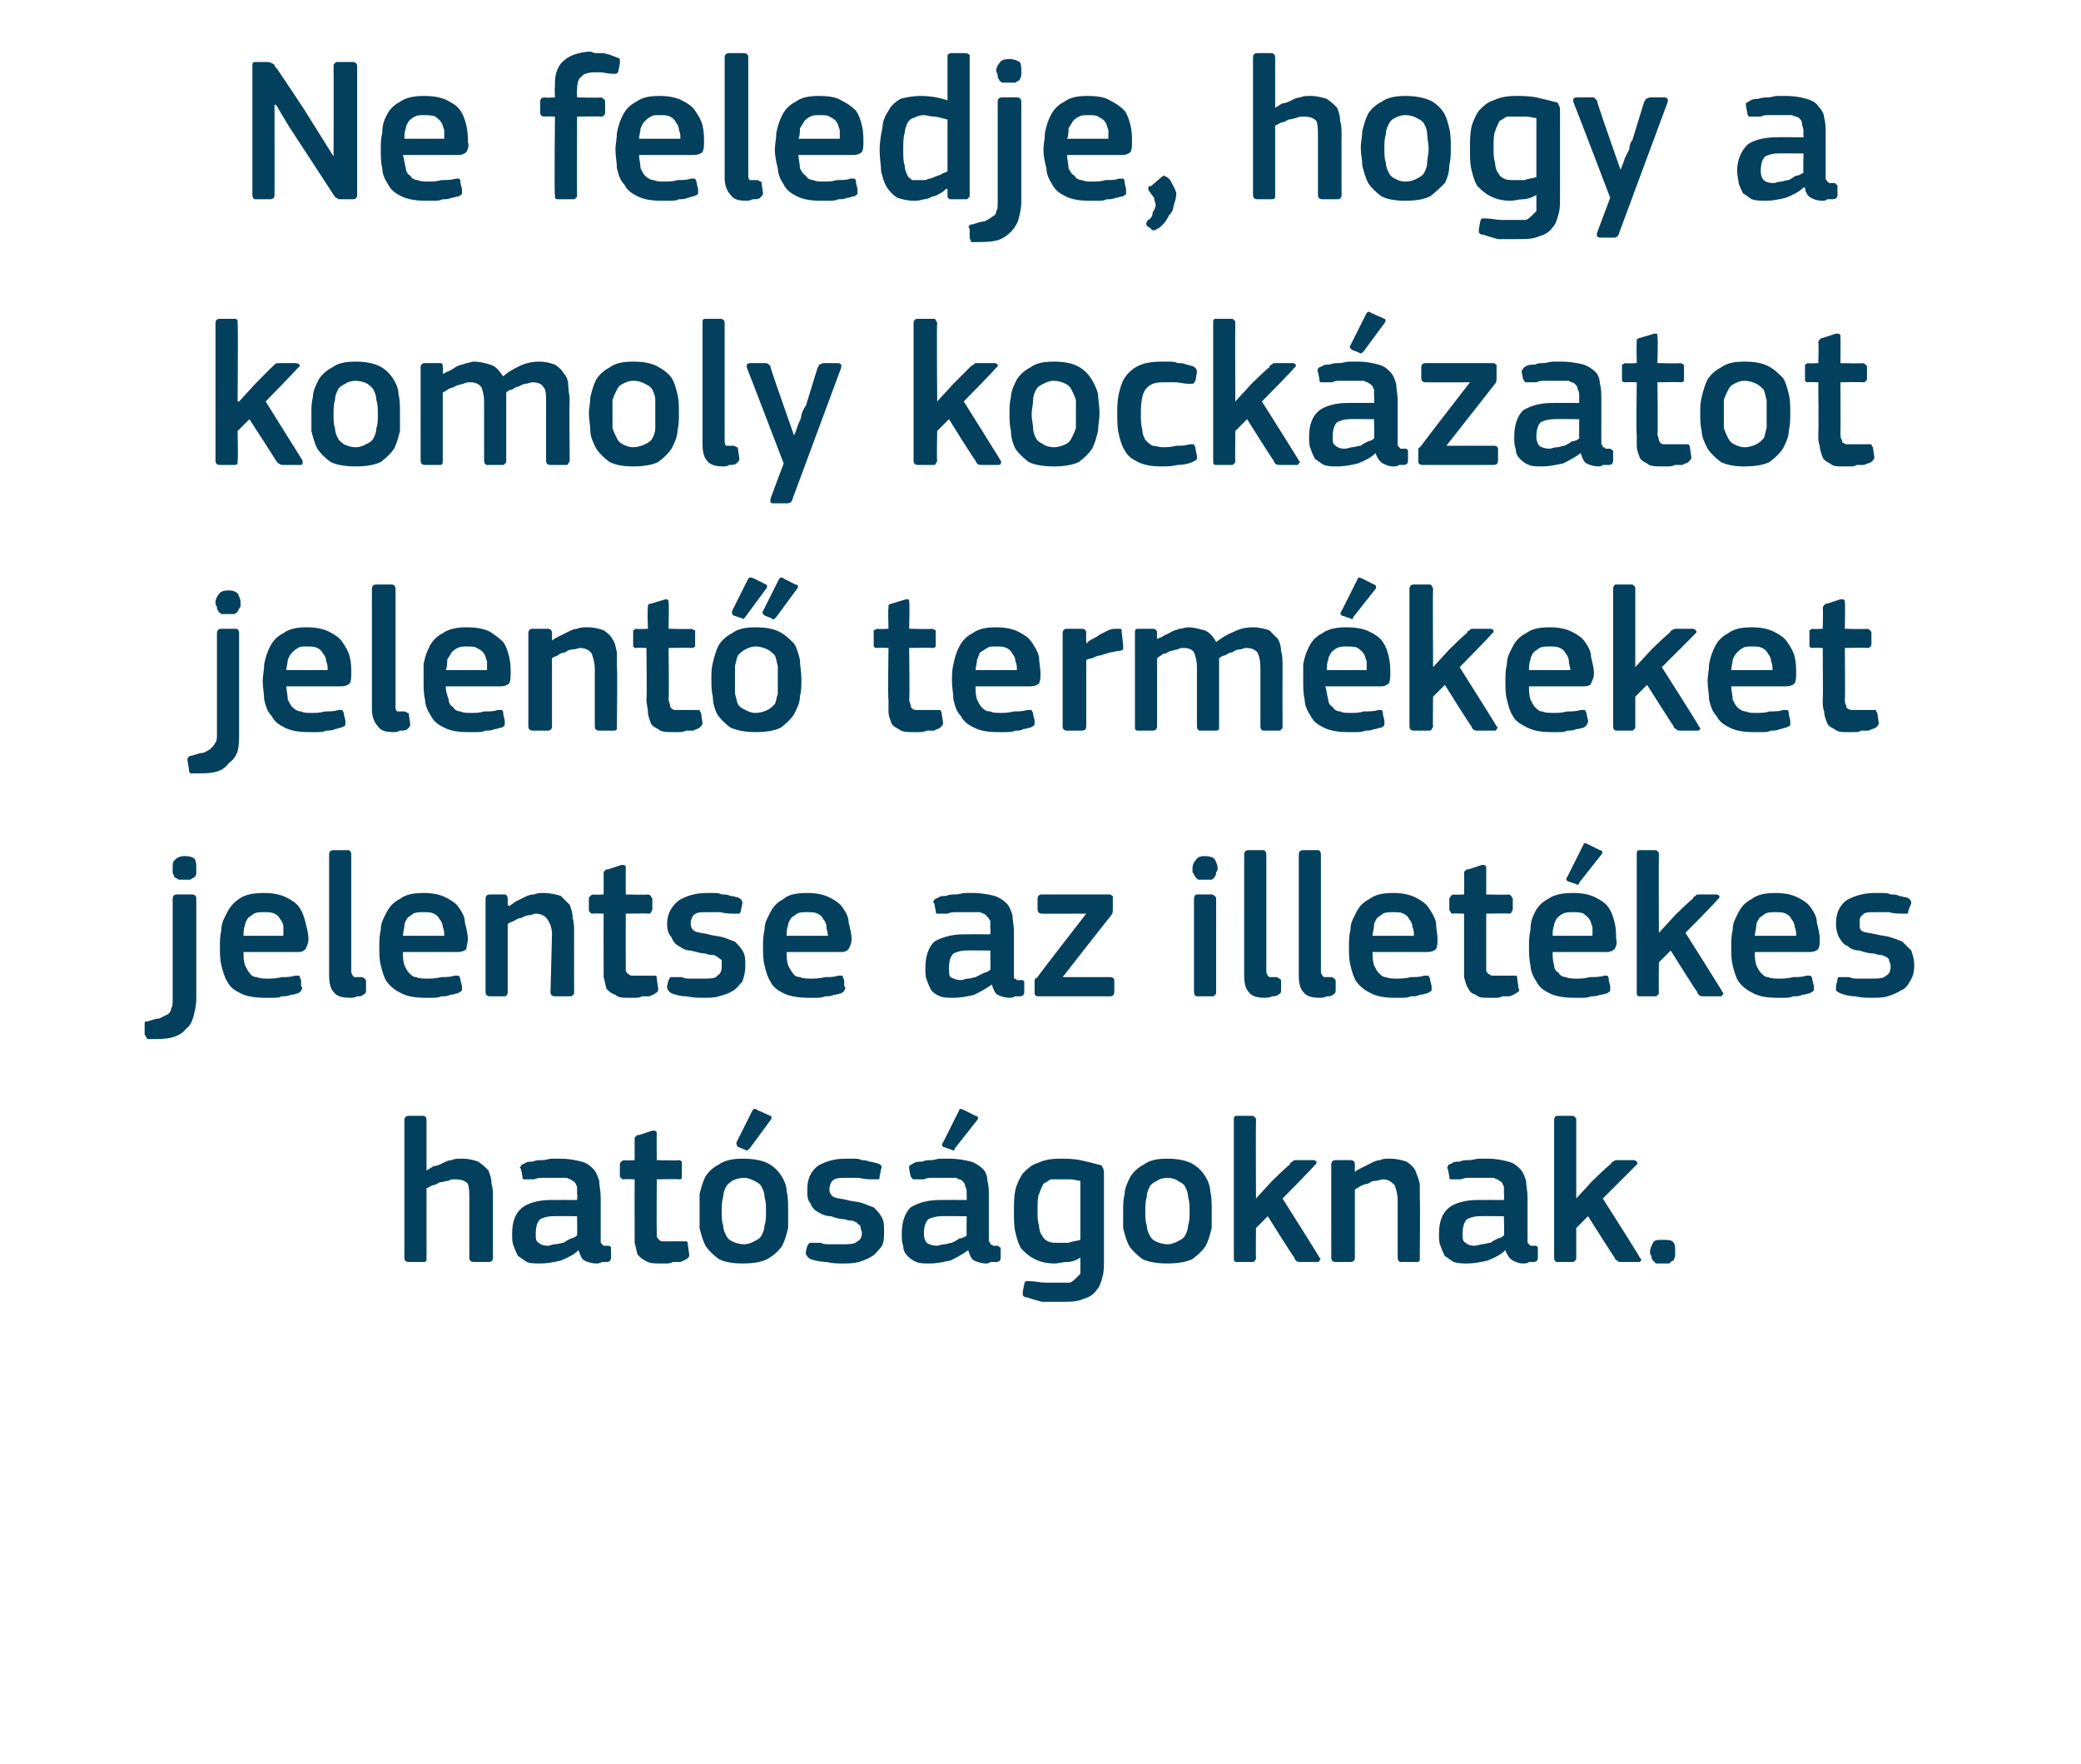
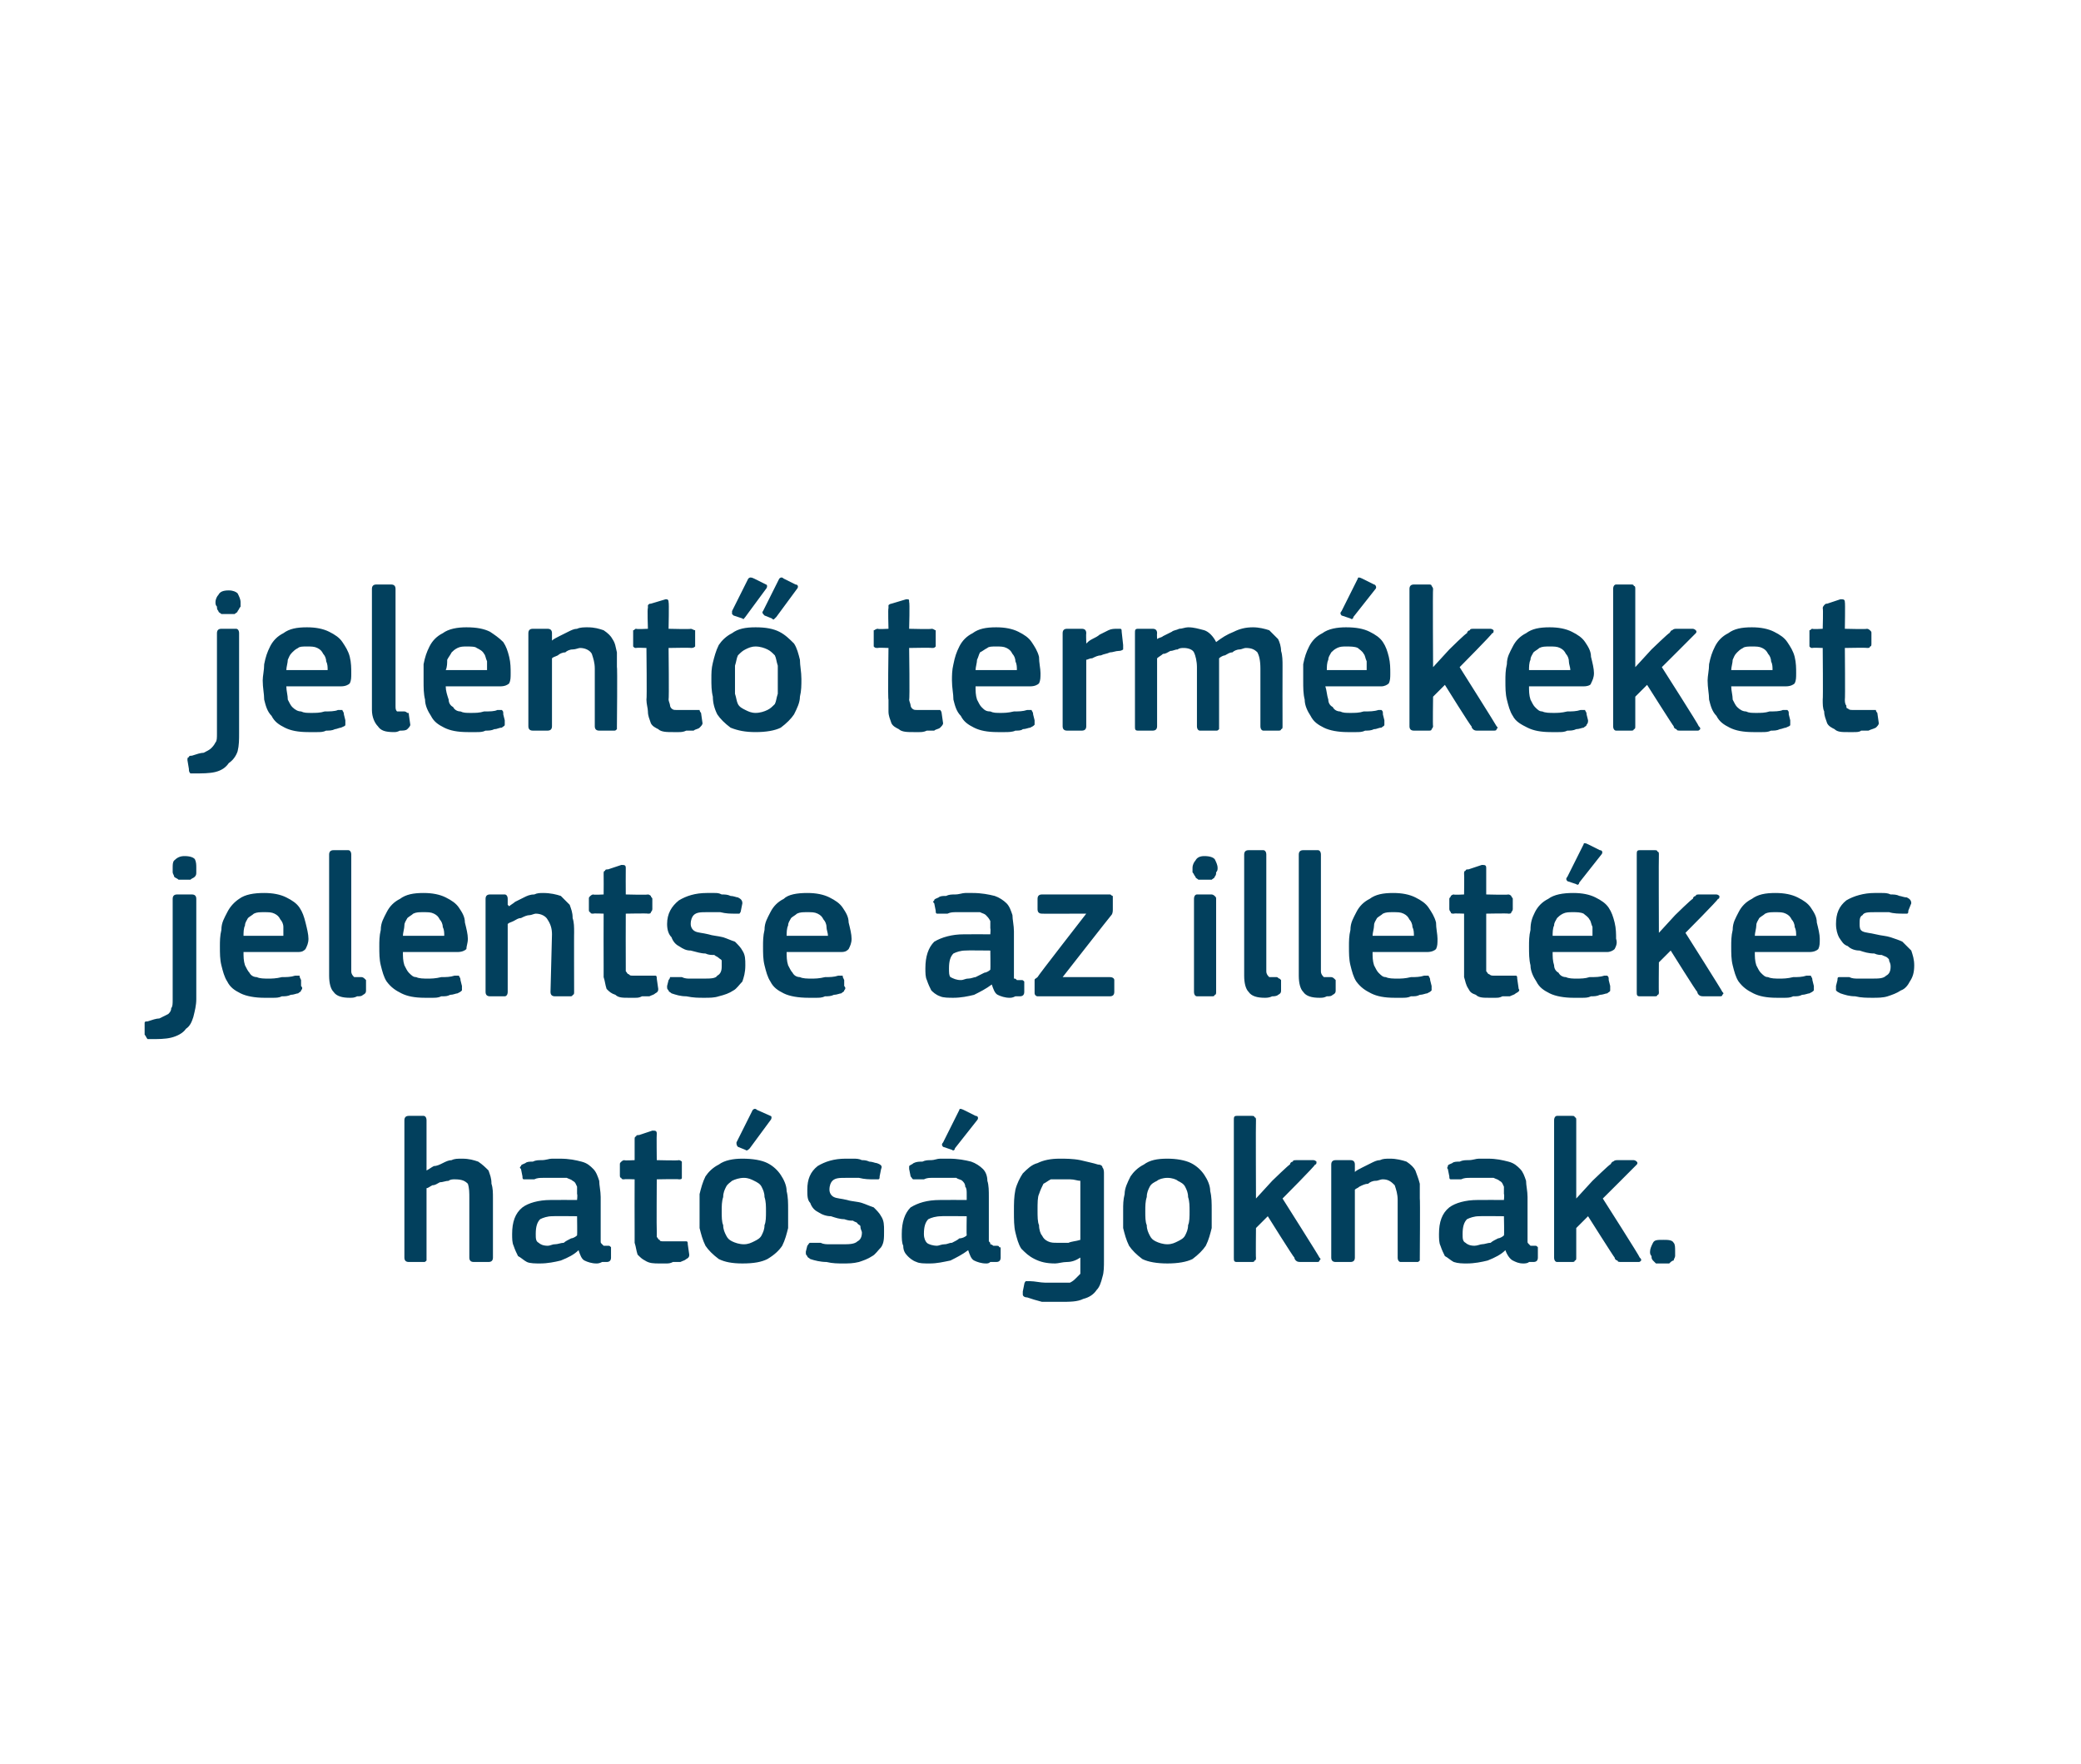
<svg xmlns="http://www.w3.org/2000/svg" version="1.1" width="141px" height="119.5px" viewBox="0 -3 141 119.5" style="top:-3px">
  <desc>Ne feledje, hogy a komoly kock zatot jelent term keket jelentse az illet kes hat s goknak.</desc>
  <defs />
  <g id="Polygon27323">
    <path d="M 33.4 82.2 C 33.4 82.4 33.3 82.5 33.1 82.5 C 33.1 82.5 32.1 82.5 32.1 82.5 C 31.9 82.5 31.8 82.4 31.8 82.2 C 31.8 81.6 31.8 80.9 31.8 80.2 C 31.8 79.5 31.8 78.9 31.8 78.2 C 31.8 77.8 31.8 77.5 31.7 77.2 C 31.5 77 31.3 76.9 30.8 76.9 C 30.7 76.9 30.5 76.9 30.4 77 C 30.2 77 30 77.1 29.8 77.1 C 29.6 77.2 29.5 77.3 29.3 77.3 C 29.1 77.4 29 77.5 28.9 77.5 C 28.9 77.5 28.9 82.2 28.9 82.2 C 28.9 82.3 28.9 82.4 28.9 82.4 C 28.8 82.5 28.8 82.5 28.7 82.5 C 28.7 82.5 27.7 82.5 27.7 82.5 C 27.5 82.5 27.4 82.4 27.4 82.2 C 27.4 82.2 27.4 72.9 27.4 72.9 C 27.4 72.7 27.5 72.6 27.7 72.6 C 27.7 72.6 28.7 72.6 28.7 72.6 C 28.8 72.6 28.9 72.7 28.9 72.9 C 28.9 72.9 28.9 76.3 28.9 76.3 C 29.1 76.2 29.2 76.1 29.4 76 C 29.6 76 29.8 75.9 30 75.8 C 30.2 75.7 30.4 75.6 30.6 75.6 C 30.8 75.5 31 75.5 31.3 75.5 C 31.8 75.5 32.1 75.6 32.4 75.7 C 32.7 75.9 32.9 76.1 33.1 76.3 C 33.2 76.6 33.3 76.8 33.3 77.2 C 33.4 77.5 33.4 77.8 33.4 78.2 C 33.4 78.17 33.4 82.2 33.4 82.2 C 33.4 82.2 33.4 82.23 33.4 82.2 Z M 39.1 79.4 C 39.1 79.4 37.42 79.38 37.4 79.4 C 37.1 79.4 36.8 79.5 36.6 79.6 C 36.4 79.8 36.3 80.1 36.3 80.6 C 36.3 80.9 36.3 81.1 36.5 81.2 C 36.6 81.3 36.8 81.4 37.1 81.4 C 37.3 81.4 37.4 81.3 37.6 81.3 C 37.8 81.3 38 81.2 38.2 81.2 C 38.3 81.1 38.5 81 38.7 80.9 C 38.8 80.9 39 80.8 39.1 80.7 C 39.12 80.71 39.1 79.4 39.1 79.4 Z M 39.2 81.7 C 38.9 82 38.5 82.2 38 82.4 C 37.6 82.5 37.1 82.6 36.6 82.6 C 36.3 82.6 35.9 82.6 35.7 82.5 C 35.5 82.4 35.3 82.2 35.1 82.1 C 35 81.9 34.9 81.7 34.8 81.4 C 34.7 81.2 34.7 80.9 34.7 80.6 C 34.7 79.8 34.9 79.2 35.4 78.8 C 35.8 78.5 36.5 78.3 37.3 78.3 C 37.35 78.29 39.1 78.3 39.1 78.3 C 39.1 78.3 39.14 77.92 39.1 77.9 C 39.1 77.7 39.1 77.5 39.1 77.4 C 39 77.2 39 77.1 38.8 77 C 38.7 76.9 38.6 76.9 38.4 76.8 C 38.2 76.8 38 76.8 37.7 76.8 C 37.6 76.8 37.4 76.8 37.3 76.8 C 37.1 76.8 36.9 76.8 36.8 76.8 C 36.6 76.8 36.4 76.8 36.2 76.9 C 36.1 76.9 35.9 76.9 35.8 76.9 C 35.6 76.9 35.5 76.9 35.5 76.9 C 35.4 76.9 35.4 76.8 35.4 76.7 C 35.4 76.7 35.3 76.2 35.3 76.2 C 35.2 76.1 35.2 76.1 35.3 76 C 35.3 75.9 35.4 75.9 35.6 75.8 C 35.7 75.7 35.9 75.7 36.1 75.7 C 36.3 75.6 36.5 75.6 36.7 75.6 C 37 75.6 37.2 75.5 37.4 75.5 C 37.6 75.5 37.8 75.5 37.9 75.5 C 38.6 75.5 39 75.6 39.4 75.7 C 39.8 75.8 40 76 40.2 76.2 C 40.4 76.4 40.5 76.7 40.6 77 C 40.6 77.3 40.7 77.7 40.7 78.1 C 40.7 78.1 40.7 80.8 40.7 80.8 C 40.7 80.9 40.7 81 40.7 81.1 C 40.7 81.2 40.7 81.2 40.8 81.3 C 40.8 81.3 40.8 81.3 40.9 81.4 C 41 81.4 41.1 81.4 41.2 81.4 C 41.3 81.4 41.3 81.4 41.4 81.5 C 41.4 81.5 41.4 81.5 41.4 81.6 C 41.4 81.6 41.4 82.2 41.4 82.2 C 41.4 82.4 41.3 82.5 41.1 82.5 C 41 82.5 40.9 82.5 40.8 82.5 C 40.6 82.6 40.5 82.6 40.4 82.6 C 40.1 82.6 39.8 82.5 39.6 82.4 C 39.4 82.3 39.3 82 39.2 81.7 C 39.2 81.7 39.2 81.7 39.2 81.7 Z M 46.7 82 C 46.7 82.1 46.7 82.2 46.5 82.3 C 46.4 82.4 46.3 82.4 46.1 82.5 C 45.9 82.5 45.8 82.5 45.6 82.5 C 45.4 82.6 45.3 82.6 45.1 82.6 C 45 82.6 44.8 82.6 44.7 82.6 C 44.3 82.6 44 82.6 43.7 82.4 C 43.5 82.3 43.4 82.2 43.2 82 C 43.1 81.7 43.1 81.5 43 81.2 C 43 81 43 80.7 43 80.4 C 42.99 80.39 43 76.9 43 76.9 C 43 76.9 42.29 76.87 42.3 76.9 C 42.2 76.9 42.1 76.9 42.1 76.8 C 42 76.8 42 76.7 42 76.6 C 42 76.6 42 75.9 42 75.9 C 42 75.8 42 75.8 42.1 75.7 C 42.1 75.7 42.2 75.6 42.3 75.6 C 42.29 75.64 43 75.6 43 75.6 C 43 75.6 43 74.2 43 74.2 C 43 74.1 43 74 43.1 74 C 43.1 73.9 43.2 73.9 43.3 73.9 C 43.3 73.9 44.2 73.6 44.2 73.6 C 44.4 73.6 44.5 73.6 44.5 73.8 C 44.48 73.81 44.5 75.6 44.5 75.6 C 44.5 75.6 45.98 75.64 46 75.6 C 46.1 75.6 46.2 75.7 46.2 75.7 C 46.2 75.8 46.2 75.8 46.2 75.9 C 46.2 75.9 46.2 76.6 46.2 76.6 C 46.2 76.7 46.2 76.8 46.2 76.8 C 46.2 76.9 46.1 76.9 46 76.9 C 45.98 76.87 44.5 76.9 44.5 76.9 C 44.5 76.9 44.48 80.36 44.5 80.4 C 44.5 80.5 44.5 80.7 44.5 80.8 C 44.6 80.9 44.6 81 44.7 81 C 44.7 81.1 44.8 81.1 45 81.1 C 45.1 81.1 45.2 81.1 45.4 81.1 C 45.5 81.1 45.7 81.1 45.9 81.1 C 46.1 81.1 46.2 81.1 46.4 81.1 C 46.4 81.1 46.5 81.1 46.5 81.1 C 46.6 81.1 46.6 81.2 46.6 81.3 C 46.6 81.3 46.7 82 46.7 82 Z M 53.4 79 C 53.4 79.4 53.4 79.8 53.4 80.2 C 53.3 80.6 53.2 81 53 81.4 C 52.8 81.7 52.5 82 52 82.3 C 51.6 82.5 51.1 82.6 50.3 82.6 C 49.6 82.6 49.1 82.5 48.7 82.3 C 48.3 82 48 81.7 47.8 81.4 C 47.6 81 47.5 80.6 47.4 80.2 C 47.4 79.8 47.4 79.4 47.4 79 C 47.4 78.6 47.4 78.3 47.4 77.9 C 47.5 77.5 47.6 77.1 47.8 76.7 C 48 76.4 48.3 76.1 48.7 75.9 C 49.1 75.6 49.7 75.5 50.3 75.5 C 51 75.5 51.6 75.6 52 75.8 C 52.4 76 52.7 76.3 52.9 76.6 C 53.1 76.9 53.3 77.3 53.3 77.7 C 53.4 78.1 53.4 78.5 53.4 79 Z M 51.9 79.1 C 51.9 78.7 51.9 78.4 51.8 78.1 C 51.8 77.8 51.7 77.6 51.6 77.4 C 51.5 77.2 51.3 77.1 51.1 77 C 50.9 76.9 50.7 76.8 50.4 76.8 C 50.1 76.8 49.8 76.9 49.6 77 C 49.5 77.1 49.3 77.2 49.2 77.4 C 49.1 77.6 49 77.8 49 78.1 C 48.9 78.4 48.9 78.7 48.9 79.1 C 48.9 79.4 48.9 79.8 49 80 C 49 80.3 49.1 80.5 49.2 80.7 C 49.3 80.9 49.4 81 49.6 81.1 C 49.8 81.2 50.1 81.3 50.4 81.3 C 50.7 81.3 50.9 81.2 51.1 81.1 C 51.3 81 51.5 80.9 51.6 80.7 C 51.7 80.5 51.8 80.3 51.8 80 C 51.9 79.8 51.9 79.4 51.9 79.1 Z M 52.2 72.6 C 52.3 72.6 52.3 72.8 52.2 72.9 C 52.2 72.9 50.8 74.8 50.8 74.8 C 50.7 74.9 50.6 75 50.5 74.9 C 50.5 74.9 50 74.7 50 74.7 C 49.9 74.6 49.9 74.5 49.9 74.4 C 49.9 74.4 51 72.2 51 72.2 C 51.1 72.1 51.2 72.1 51.3 72.2 C 51.3 72.2 52.2 72.6 52.2 72.6 Z M 59.9 80.4 C 59.9 80.9 59.9 81.2 59.7 81.5 C 59.5 81.7 59.3 82 59.1 82.1 C 58.8 82.3 58.5 82.4 58.2 82.5 C 57.8 82.6 57.5 82.6 57.1 82.6 C 56.8 82.6 56.4 82.6 56 82.5 C 55.6 82.5 55.2 82.4 54.9 82.3 C 54.8 82.2 54.7 82.2 54.7 82.1 C 54.6 82 54.6 82 54.6 81.8 C 54.6 81.8 54.7 81.4 54.7 81.4 C 54.8 81.3 54.8 81.2 54.9 81.2 C 54.9 81.2 55 81.2 55.1 81.2 C 55.3 81.2 55.4 81.2 55.6 81.2 C 55.8 81.3 56 81.3 56.2 81.3 C 56.3 81.3 56.5 81.3 56.7 81.3 C 56.8 81.3 57 81.3 57.1 81.3 C 57.5 81.3 57.9 81.3 58.1 81.1 C 58.3 81 58.4 80.8 58.4 80.5 C 58.4 80.4 58.3 80.3 58.3 80.1 C 58.3 80 58.2 80 58.1 79.9 C 58.1 79.8 57.9 79.8 57.8 79.7 C 57.6 79.7 57.5 79.7 57.2 79.6 C 56.9 79.6 56.6 79.5 56.3 79.4 C 56 79.4 55.7 79.3 55.4 79.1 C 55.2 79 55 78.8 54.9 78.5 C 54.7 78.3 54.7 78 54.7 77.6 C 54.7 76.9 54.9 76.4 55.4 76 C 55.9 75.7 56.5 75.5 57.3 75.5 C 57.4 75.5 57.6 75.5 57.8 75.5 C 58 75.5 58.2 75.5 58.4 75.6 C 58.5 75.6 58.7 75.6 58.9 75.7 C 59.1 75.7 59.3 75.8 59.4 75.8 C 59.7 75.9 59.8 76 59.7 76.2 C 59.7 76.2 59.6 76.7 59.6 76.7 C 59.6 76.8 59.6 76.9 59.5 76.9 C 59.4 76.9 59.4 76.9 59.2 76.9 C 58.9 76.9 58.6 76.9 58.2 76.8 C 57.9 76.8 57.6 76.8 57.3 76.8 C 56.9 76.8 56.6 76.8 56.4 77 C 56.3 77.1 56.2 77.3 56.2 77.6 C 56.2 77.8 56.3 78 56.5 78.1 C 56.7 78.2 57 78.2 57.4 78.3 C 57.7 78.4 58.1 78.4 58.4 78.5 C 58.7 78.6 58.9 78.7 59.2 78.8 C 59.4 79 59.6 79.2 59.7 79.4 C 59.9 79.7 59.9 80 59.9 80.4 Z M 65.5 79.4 C 65.5 79.4 63.78 79.38 63.8 79.4 C 63.4 79.4 63.1 79.5 62.9 79.6 C 62.7 79.8 62.6 80.1 62.6 80.6 C 62.6 80.9 62.7 81.1 62.8 81.2 C 62.9 81.3 63.2 81.4 63.5 81.4 C 63.6 81.4 63.8 81.3 64 81.3 C 64.2 81.3 64.3 81.2 64.5 81.2 C 64.7 81.1 64.9 81 65 80.9 C 65.2 80.9 65.4 80.8 65.5 80.7 C 65.48 80.71 65.5 79.4 65.5 79.4 Z M 65.6 81.7 C 65.2 82 64.8 82.2 64.4 82.4 C 63.9 82.5 63.5 82.6 63 82.6 C 62.6 82.6 62.3 82.6 62.1 82.5 C 61.8 82.4 61.6 82.2 61.5 82.1 C 61.3 81.9 61.2 81.7 61.2 81.4 C 61.1 81.2 61.1 80.9 61.1 80.6 C 61.1 79.8 61.3 79.2 61.7 78.8 C 62.2 78.5 62.8 78.3 63.7 78.3 C 63.71 78.29 65.5 78.3 65.5 78.3 C 65.5 78.3 65.5 77.92 65.5 77.9 C 65.5 77.7 65.5 77.5 65.4 77.4 C 65.4 77.2 65.3 77.1 65.2 77 C 65.1 76.9 64.9 76.9 64.8 76.8 C 64.6 76.8 64.3 76.8 64 76.8 C 63.9 76.8 63.8 76.8 63.6 76.8 C 63.5 76.8 63.3 76.8 63.1 76.8 C 63 76.8 62.8 76.8 62.6 76.9 C 62.4 76.9 62.3 76.9 62.1 76.9 C 62 76.9 61.9 76.9 61.9 76.9 C 61.8 76.9 61.8 76.8 61.7 76.7 C 61.7 76.7 61.6 76.2 61.6 76.2 C 61.6 76.1 61.6 76.1 61.6 76 C 61.7 75.9 61.8 75.9 61.9 75.8 C 62.1 75.7 62.3 75.7 62.5 75.7 C 62.7 75.6 62.9 75.6 63.1 75.6 C 63.3 75.6 63.5 75.5 63.7 75.5 C 64 75.5 64.1 75.5 64.3 75.5 C 64.9 75.5 65.4 75.6 65.8 75.7 C 66.1 75.8 66.4 76 66.6 76.2 C 66.8 76.4 66.9 76.7 66.9 77 C 67 77.3 67 77.7 67 78.1 C 67 78.1 67 80.8 67 80.8 C 67 80.9 67 81 67 81.1 C 67.1 81.2 67.1 81.2 67.1 81.3 C 67.1 81.3 67.2 81.3 67.3 81.4 C 67.3 81.4 67.4 81.4 67.5 81.4 C 67.6 81.4 67.7 81.4 67.7 81.5 C 67.8 81.5 67.8 81.5 67.8 81.6 C 67.8 81.6 67.8 82.2 67.8 82.2 C 67.8 82.4 67.7 82.5 67.5 82.5 C 67.3 82.5 67.2 82.5 67.1 82.5 C 67 82.6 66.9 82.6 66.8 82.6 C 66.5 82.6 66.2 82.5 66 82.4 C 65.8 82.3 65.7 82 65.6 81.7 C 65.6 81.7 65.6 81.7 65.6 81.7 Z M 66.1 72.6 C 66.3 72.6 66.3 72.8 66.2 72.9 C 66.2 72.9 64.7 74.8 64.7 74.8 C 64.7 74.9 64.6 75 64.5 74.9 C 64.5 74.9 63.9 74.7 63.9 74.7 C 63.8 74.6 63.8 74.5 63.9 74.4 C 63.9 74.4 65 72.2 65 72.2 C 65 72.1 65.1 72.1 65.3 72.2 C 65.3 72.2 66.1 72.6 66.1 72.6 Z M 71.8 75.5 C 72.2 75.5 72.7 75.5 73.2 75.6 C 73.6 75.7 74.1 75.8 74.4 75.9 C 74.6 75.9 74.7 76 74.7 76.1 C 74.8 76.2 74.8 76.4 74.8 76.5 C 74.8 76.5 74.8 82.4 74.8 82.4 C 74.8 82.8 74.8 83.2 74.7 83.5 C 74.6 83.9 74.5 84.2 74.3 84.4 C 74.1 84.7 73.8 84.9 73.4 85 C 73 85.2 72.5 85.2 71.8 85.2 C 71.5 85.2 71.1 85.2 70.6 85.2 C 70.2 85.1 69.9 85 69.6 84.9 C 69.4 84.9 69.3 84.8 69.3 84.7 C 69.3 84.6 69.3 84.6 69.3 84.5 C 69.3 84.5 69.4 84 69.4 84 C 69.4 83.9 69.5 83.8 69.5 83.8 C 69.6 83.8 69.7 83.8 69.8 83.8 C 70.1 83.8 70.5 83.9 70.8 83.9 C 71.2 83.9 71.5 83.9 71.7 83.9 C 72 83.9 72.3 83.9 72.5 83.9 C 72.7 83.8 72.8 83.7 72.9 83.6 C 73 83.5 73.1 83.4 73.2 83.3 C 73.2 83.1 73.2 82.9 73.2 82.7 C 73.2 82.7 73.2 82.2 73.2 82.2 C 72.9 82.4 72.6 82.5 72.3 82.5 C 72 82.5 71.7 82.6 71.5 82.6 C 70.9 82.6 70.5 82.5 70.1 82.3 C 69.7 82.1 69.5 81.9 69.2 81.6 C 69 81.3 68.9 80.9 68.8 80.5 C 68.7 80.1 68.7 79.6 68.7 79.1 C 68.7 78.5 68.7 78.1 68.8 77.6 C 68.9 77.2 69.1 76.8 69.3 76.5 C 69.6 76.2 69.9 75.9 70.3 75.8 C 70.7 75.6 71.2 75.5 71.8 75.5 Z M 70.3 79 C 70.3 79.4 70.3 79.8 70.4 80 C 70.4 80.3 70.5 80.6 70.6 80.7 C 70.7 80.9 70.8 81 71 81.1 C 71.2 81.2 71.4 81.2 71.6 81.2 C 71.8 81.2 72.1 81.2 72.4 81.2 C 72.6 81.1 72.9 81.1 73.2 81 C 73.2 81 73.2 77 73.2 77 C 73 77 72.8 76.9 72.5 76.9 C 72.3 76.9 72.1 76.9 71.8 76.9 C 71.6 76.9 71.4 76.9 71.2 76.9 C 71 77 70.9 77.1 70.7 77.2 C 70.6 77.4 70.5 77.6 70.4 77.9 C 70.3 78.1 70.3 78.5 70.3 79 Z M 82.1 79 C 82.1 79.4 82.1 79.8 82.1 80.2 C 82 80.6 81.9 81 81.7 81.4 C 81.5 81.7 81.2 82 80.8 82.3 C 80.4 82.5 79.8 82.6 79.1 82.6 C 78.4 82.6 77.8 82.5 77.4 82.3 C 77 82 76.7 81.7 76.5 81.4 C 76.3 81 76.2 80.6 76.1 80.2 C 76.1 79.8 76.1 79.4 76.1 79 C 76.1 78.6 76.1 78.3 76.2 77.9 C 76.2 77.5 76.4 77.1 76.6 76.7 C 76.8 76.4 77.1 76.1 77.5 75.9 C 77.9 75.6 78.4 75.5 79.1 75.5 C 79.7 75.5 80.3 75.6 80.7 75.8 C 81.1 76 81.4 76.3 81.6 76.6 C 81.8 76.9 82 77.3 82 77.7 C 82.1 78.1 82.1 78.5 82.1 79 Z M 80.6 79.1 C 80.6 78.7 80.6 78.4 80.5 78.1 C 80.5 77.8 80.4 77.6 80.3 77.4 C 80.2 77.2 80 77.1 79.8 77 C 79.7 76.9 79.4 76.8 79.1 76.8 C 78.8 76.8 78.5 76.9 78.4 77 C 78.2 77.1 78 77.2 77.9 77.4 C 77.8 77.6 77.7 77.8 77.7 78.1 C 77.6 78.4 77.6 78.7 77.6 79.1 C 77.6 79.4 77.6 79.8 77.7 80 C 77.7 80.3 77.8 80.5 77.9 80.7 C 78 80.9 78.1 81 78.3 81.1 C 78.5 81.2 78.8 81.3 79.1 81.3 C 79.4 81.3 79.6 81.2 79.8 81.1 C 80 81 80.2 80.9 80.3 80.7 C 80.4 80.5 80.5 80.3 80.5 80 C 80.6 79.8 80.6 79.4 80.6 79.1 Z M 85.1 78.2 L 86.2 77 C 86.2 77 87.37 75.86 87.4 75.9 C 87.4 75.8 87.5 75.7 87.6 75.7 C 87.6 75.6 87.7 75.6 87.9 75.6 C 87.9 75.6 89 75.6 89 75.6 C 89.1 75.6 89.2 75.7 89.2 75.7 C 89.2 75.8 89.2 75.9 89.1 75.9 C 89.14 75.95 86.9 78.2 86.9 78.2 C 86.9 78.2 89.42 82.18 89.4 82.2 C 89.5 82.3 89.5 82.3 89.4 82.4 C 89.4 82.5 89.3 82.5 89.2 82.5 C 89.2 82.5 88.2 82.5 88.2 82.5 C 88 82.5 87.9 82.5 87.8 82.4 C 87.8 82.4 87.7 82.3 87.7 82.2 C 87.67 82.23 85.9 79.4 85.9 79.4 L 85.1 80.2 C 85.1 80.2 85.08 82.23 85.1 82.2 C 85.1 82.3 85.1 82.4 85 82.4 C 85 82.5 84.9 82.5 84.8 82.5 C 84.8 82.5 83.8 82.5 83.8 82.5 C 83.6 82.5 83.6 82.4 83.6 82.2 C 83.6 82.2 83.6 72.9 83.6 72.9 C 83.6 72.7 83.6 72.6 83.8 72.6 C 83.8 72.6 84.8 72.6 84.8 72.6 C 84.9 72.6 85 72.6 85 72.7 C 85.1 72.7 85.1 72.8 85.1 72.9 C 85.08 72.9 85.1 78.2 85.1 78.2 L 85.1 78.2 Z M 96.2 82.2 C 96.2 82.3 96.2 82.4 96.2 82.4 C 96.1 82.5 96.1 82.5 96 82.5 C 96 82.5 94.9 82.5 94.9 82.5 C 94.8 82.5 94.7 82.4 94.7 82.2 C 94.7 82.2 94.7 78.3 94.7 78.3 C 94.7 77.9 94.6 77.6 94.5 77.3 C 94.3 77.1 94.1 76.9 93.7 76.9 C 93.5 76.9 93.4 77 93.2 77 C 93 77 92.8 77.1 92.7 77.2 C 92.5 77.2 92.3 77.3 92.1 77.4 C 92 77.5 91.9 77.5 91.8 77.6 C 91.8 77.6 91.8 82.2 91.8 82.2 C 91.8 82.4 91.7 82.5 91.5 82.5 C 91.5 82.5 90.5 82.5 90.5 82.5 C 90.3 82.5 90.2 82.4 90.2 82.2 C 90.2 82.2 90.2 75.9 90.2 75.9 C 90.2 75.7 90.3 75.6 90.5 75.6 C 90.5 75.6 91.5 75.6 91.5 75.6 C 91.7 75.6 91.8 75.7 91.8 75.9 C 91.8 75.9 91.8 76.3 91.8 76.3 C 91.8 76.3 91.8 76.3 91.8 76.3 C 91.8 76.4 91.8 76.4 91.8 76.4 C 91.9 76.3 92.1 76.2 92.3 76.1 C 92.5 76 92.7 75.9 92.9 75.8 C 93.1 75.7 93.3 75.6 93.5 75.6 C 93.7 75.5 93.9 75.5 94.2 75.5 C 94.6 75.5 95 75.6 95.3 75.7 C 95.6 75.9 95.8 76.1 95.9 76.3 C 96 76.6 96.1 76.8 96.2 77.2 C 96.2 77.5 96.2 77.8 96.2 78.2 C 96.23 78.17 96.2 82.2 96.2 82.2 C 96.2 82.2 96.23 82.23 96.2 82.2 Z M 101.9 79.4 C 101.9 79.4 100.22 79.38 100.2 79.4 C 99.9 79.4 99.6 79.5 99.4 79.6 C 99.2 79.8 99.1 80.1 99.1 80.6 C 99.1 80.9 99.1 81.1 99.3 81.2 C 99.4 81.3 99.6 81.4 99.9 81.4 C 100.1 81.4 100.3 81.3 100.4 81.3 C 100.6 81.3 100.8 81.2 101 81.2 C 101.1 81.1 101.3 81 101.5 80.9 C 101.6 80.9 101.8 80.8 101.9 80.7 C 101.93 80.71 101.9 79.4 101.9 79.4 Z M 102 81.7 C 101.7 82 101.3 82.2 100.8 82.4 C 100.4 82.5 99.9 82.6 99.4 82.6 C 99.1 82.6 98.8 82.6 98.5 82.5 C 98.3 82.4 98.1 82.2 97.9 82.1 C 97.8 81.9 97.7 81.7 97.6 81.4 C 97.5 81.2 97.5 80.9 97.5 80.6 C 97.5 79.8 97.7 79.2 98.2 78.8 C 98.6 78.5 99.3 78.3 100.1 78.3 C 100.15 78.29 101.9 78.3 101.9 78.3 C 101.9 78.3 101.94 77.92 101.9 77.9 C 101.9 77.7 101.9 77.5 101.9 77.4 C 101.8 77.2 101.8 77.1 101.6 77 C 101.5 76.9 101.4 76.9 101.2 76.8 C 101 76.8 100.8 76.8 100.5 76.8 C 100.4 76.8 100.2 76.8 100.1 76.8 C 99.9 76.8 99.7 76.8 99.6 76.8 C 99.4 76.8 99.2 76.8 99 76.9 C 98.9 76.9 98.7 76.9 98.6 76.9 C 98.4 76.9 98.3 76.9 98.3 76.9 C 98.2 76.9 98.2 76.8 98.2 76.7 C 98.2 76.7 98.1 76.2 98.1 76.2 C 98 76.1 98.1 76.1 98.1 76 C 98.1 75.9 98.2 75.9 98.4 75.8 C 98.5 75.7 98.7 75.7 98.9 75.7 C 99.1 75.6 99.3 75.6 99.5 75.6 C 99.8 75.6 100 75.5 100.2 75.5 C 100.4 75.5 100.6 75.5 100.8 75.5 C 101.4 75.5 101.8 75.6 102.2 75.7 C 102.6 75.8 102.8 76 103 76.2 C 103.2 76.4 103.3 76.7 103.4 77 C 103.4 77.3 103.5 77.7 103.5 78.1 C 103.5 78.1 103.5 80.8 103.5 80.8 C 103.5 80.9 103.5 81 103.5 81.1 C 103.5 81.2 103.5 81.2 103.6 81.3 C 103.6 81.3 103.6 81.3 103.7 81.4 C 103.8 81.4 103.9 81.4 104 81.4 C 104.1 81.4 104.1 81.4 104.2 81.5 C 104.2 81.5 104.2 81.5 104.2 81.6 C 104.2 81.6 104.2 82.2 104.2 82.2 C 104.2 82.4 104.1 82.5 103.9 82.5 C 103.8 82.5 103.7 82.5 103.6 82.5 C 103.5 82.6 103.3 82.6 103.2 82.6 C 102.9 82.6 102.7 82.5 102.5 82.4 C 102.3 82.3 102.1 82 102 81.7 C 102 81.7 102 81.7 102 81.7 Z M 106.8 78.2 L 107.9 77 C 107.9 77 109.08 75.86 109.1 75.9 C 109.2 75.8 109.2 75.7 109.3 75.7 C 109.4 75.6 109.5 75.6 109.6 75.6 C 109.6 75.6 110.7 75.6 110.7 75.6 C 110.8 75.6 110.9 75.7 110.9 75.7 C 111 75.8 110.9 75.9 110.9 75.9 C 110.86 75.95 108.6 78.2 108.6 78.2 C 108.6 78.2 111.14 82.18 111.1 82.2 C 111.2 82.3 111.2 82.3 111.2 82.4 C 111.1 82.5 111.1 82.5 111 82.5 C 111 82.5 109.9 82.5 109.9 82.5 C 109.7 82.5 109.6 82.5 109.6 82.4 C 109.5 82.4 109.4 82.3 109.4 82.2 C 109.39 82.23 107.6 79.4 107.6 79.4 L 106.8 80.2 C 106.8 80.2 106.8 82.23 106.8 82.2 C 106.8 82.3 106.8 82.4 106.7 82.4 C 106.7 82.5 106.6 82.5 106.5 82.5 C 106.5 82.5 105.5 82.5 105.5 82.5 C 105.4 82.5 105.3 82.4 105.3 82.2 C 105.3 82.2 105.3 72.9 105.3 72.9 C 105.3 72.7 105.4 72.6 105.5 72.6 C 105.5 72.6 106.5 72.6 106.5 72.6 C 106.6 72.6 106.7 72.6 106.7 72.7 C 106.8 72.7 106.8 72.8 106.8 72.9 C 106.8 72.9 106.8 78.2 106.8 78.2 L 106.8 78.2 Z M 113.5 81.8 C 113.5 81.9 113.5 82 113.5 82.1 C 113.5 82.2 113.4 82.3 113.4 82.4 C 113.3 82.4 113.2 82.5 113.1 82.6 C 113 82.6 112.9 82.6 112.7 82.6 C 112.5 82.6 112.3 82.6 112.2 82.6 C 112.1 82.5 112 82.4 112 82.4 C 111.9 82.3 111.9 82.2 111.9 82.1 C 111.8 82 111.8 81.9 111.8 81.8 C 111.8 81.6 111.9 81.4 112 81.2 C 112.1 81 112.3 81 112.7 81 C 113 81 113.3 81 113.4 81.2 C 113.5 81.3 113.5 81.5 113.5 81.8 Z " stroke="none" fill="#02405d" />
  </g>
  <g id="Polygon27322">
    <path d="M 13.3 64.7 C 13.3 65.1 13.2 65.5 13.1 65.9 C 13 66.2 12.9 66.5 12.6 66.7 C 12.4 67 12 67.2 11.6 67.3 C 11.2 67.4 10.7 67.4 10.2 67.4 C 10.1 67.4 10 67.4 10 67.4 C 9.9 67.3 9.9 67.2 9.8 67.1 C 9.8 67.1 9.8 66.5 9.8 66.5 C 9.8 66.4 9.8 66.3 9.8 66.3 C 9.8 66.2 9.9 66.2 10 66.2 C 10.3 66.1 10.6 66 10.8 66 C 11 65.9 11.2 65.8 11.4 65.7 C 11.5 65.6 11.6 65.5 11.6 65.3 C 11.7 65.2 11.7 65 11.7 64.7 C 11.7 64.7 11.7 57.9 11.7 57.9 C 11.7 57.7 11.8 57.6 12 57.6 C 12 57.6 13 57.6 13 57.6 C 13.2 57.6 13.3 57.7 13.3 57.9 C 13.3 57.9 13.3 64.7 13.3 64.7 Z M 13.3 55.8 C 13.3 55.9 13.3 56 13.3 56.1 C 13.3 56.2 13.3 56.3 13.2 56.4 C 13.1 56.5 13 56.5 12.9 56.6 C 12.8 56.6 12.7 56.6 12.5 56.6 C 12.3 56.6 12.2 56.6 12.1 56.6 C 12 56.5 11.9 56.5 11.8 56.4 C 11.8 56.3 11.7 56.2 11.7 56.1 C 11.7 56 11.7 55.9 11.7 55.8 C 11.7 55.6 11.7 55.4 11.8 55.3 C 12 55.1 12.2 55 12.5 55 C 12.9 55 13.1 55.1 13.2 55.2 C 13.3 55.4 13.3 55.6 13.3 55.8 Z M 16.5 61.5 C 16.5 61.8 16.5 62.1 16.6 62.4 C 16.7 62.6 16.8 62.8 16.9 62.9 C 17 63.1 17.2 63.2 17.4 63.2 C 17.6 63.3 17.9 63.3 18.2 63.3 C 18.4 63.3 18.7 63.3 19.1 63.2 C 19.4 63.2 19.7 63.2 20 63.1 C 20.1 63.1 20.2 63.1 20.3 63.1 C 20.3 63.2 20.3 63.2 20.4 63.4 C 20.4 63.4 20.4 63.8 20.4 63.8 C 20.5 63.9 20.5 64 20.4 64.1 C 20.4 64.2 20.3 64.2 20.2 64.3 C 20.1 64.3 19.9 64.4 19.7 64.4 C 19.5 64.5 19.3 64.5 19.1 64.5 C 18.9 64.6 18.7 64.6 18.5 64.6 C 18.3 64.6 18.1 64.6 17.9 64.6 C 17.3 64.6 16.7 64.5 16.3 64.3 C 15.9 64.1 15.6 63.9 15.4 63.5 C 15.2 63.2 15.1 62.8 15 62.4 C 14.9 62 14.9 61.6 14.9 61.1 C 14.9 60.8 14.9 60.4 15 60 C 15 59.5 15.2 59.2 15.4 58.8 C 15.6 58.4 15.9 58.1 16.2 57.9 C 16.6 57.6 17.2 57.5 17.9 57.5 C 18.5 57.5 19 57.6 19.4 57.8 C 19.8 58 20.1 58.2 20.3 58.5 C 20.5 58.8 20.6 59.1 20.7 59.5 C 20.8 59.9 20.9 60.3 20.9 60.6 C 20.9 60.9 20.8 61.1 20.7 61.3 C 20.6 61.4 20.5 61.5 20.2 61.5 C 20.2 61.5 16.5 61.5 16.5 61.5 Z M 17.9 58.8 C 17.6 58.8 17.4 58.8 17.2 58.9 C 17.1 59 16.9 59.1 16.8 59.2 C 16.7 59.4 16.6 59.5 16.6 59.7 C 16.5 59.9 16.5 60.2 16.5 60.4 C 16.5 60.4 19.2 60.4 19.2 60.4 C 19.2 60.2 19.2 60 19.2 59.8 C 19.2 59.6 19.1 59.4 19 59.3 C 18.9 59.1 18.8 59 18.6 58.9 C 18.4 58.8 18.2 58.8 17.9 58.8 Z M 23.8 62.8 C 23.8 63 23.9 63.1 24 63.2 C 24.1 63.2 24.2 63.2 24.5 63.2 C 24.6 63.2 24.7 63.3 24.7 63.3 C 24.7 63.3 24.7 63.3 24.8 63.4 C 24.8 63.4 24.8 64.1 24.8 64.1 C 24.8 64.2 24.8 64.3 24.6 64.4 C 24.5 64.5 24.4 64.5 24.2 64.5 C 24 64.6 23.9 64.6 23.7 64.6 C 23.2 64.6 22.8 64.5 22.6 64.2 C 22.4 64 22.3 63.6 22.3 63.1 C 22.3 63.1 22.3 54.9 22.3 54.9 C 22.3 54.7 22.4 54.6 22.6 54.6 C 22.6 54.6 23.6 54.6 23.6 54.6 C 23.7 54.6 23.8 54.7 23.8 54.9 C 23.8 54.9 23.8 62.8 23.8 62.8 Z M 27.3 61.5 C 27.3 61.8 27.3 62.1 27.4 62.4 C 27.5 62.6 27.6 62.8 27.7 62.9 C 27.9 63.1 28 63.2 28.2 63.2 C 28.4 63.3 28.7 63.3 29 63.3 C 29.2 63.3 29.5 63.3 29.9 63.2 C 30.2 63.2 30.5 63.2 30.8 63.1 C 30.9 63.1 31 63.1 31.1 63.1 C 31.1 63.2 31.2 63.2 31.2 63.4 C 31.2 63.4 31.3 63.8 31.3 63.8 C 31.3 63.9 31.3 64 31.3 64.1 C 31.2 64.2 31.2 64.2 31 64.3 C 30.9 64.3 30.7 64.4 30.5 64.4 C 30.3 64.5 30.2 64.5 29.9 64.5 C 29.7 64.6 29.5 64.6 29.3 64.6 C 29.1 64.6 28.9 64.6 28.8 64.6 C 28.1 64.6 27.6 64.5 27.2 64.3 C 26.8 64.1 26.5 63.9 26.2 63.5 C 26 63.2 25.9 62.8 25.8 62.4 C 25.7 62 25.7 61.6 25.7 61.1 C 25.7 60.8 25.7 60.4 25.8 60 C 25.8 59.5 26 59.2 26.2 58.8 C 26.4 58.4 26.7 58.1 27.1 57.9 C 27.5 57.6 28 57.5 28.7 57.5 C 29.3 57.5 29.8 57.6 30.2 57.8 C 30.6 58 30.9 58.2 31.1 58.5 C 31.3 58.8 31.5 59.1 31.5 59.5 C 31.6 59.9 31.7 60.3 31.7 60.6 C 31.7 60.9 31.6 61.1 31.6 61.3 C 31.5 61.4 31.3 61.5 31 61.5 C 31 61.5 27.3 61.5 27.3 61.5 Z M 28.7 58.8 C 28.4 58.8 28.2 58.8 28 58.9 C 27.9 59 27.7 59.1 27.6 59.2 C 27.5 59.4 27.4 59.5 27.4 59.7 C 27.4 59.9 27.3 60.2 27.3 60.4 C 27.3 60.4 30.1 60.4 30.1 60.4 C 30.1 60.2 30.1 60 30 59.8 C 30 59.6 29.9 59.4 29.8 59.3 C 29.7 59.1 29.6 59 29.4 58.9 C 29.2 58.8 29 58.8 28.7 58.8 Z M 38.9 64.2 C 38.9 64.3 38.9 64.4 38.8 64.4 C 38.8 64.5 38.7 64.5 38.6 64.5 C 38.6 64.5 37.6 64.5 37.6 64.5 C 37.4 64.5 37.3 64.4 37.3 64.2 C 37.3 64.2 37.4 60.3 37.4 60.3 C 37.4 59.9 37.3 59.6 37.1 59.3 C 37 59.1 36.7 58.9 36.3 58.9 C 36.2 58.9 36 59 35.9 59 C 35.7 59 35.5 59.1 35.3 59.2 C 35.1 59.2 35 59.3 34.8 59.4 C 34.6 59.5 34.5 59.5 34.4 59.6 C 34.4 59.6 34.4 64.2 34.4 64.2 C 34.4 64.4 34.3 64.5 34.2 64.5 C 34.2 64.5 33.2 64.5 33.2 64.5 C 33 64.5 32.9 64.4 32.9 64.2 C 32.9 64.2 32.9 57.9 32.9 57.9 C 32.9 57.7 33 57.6 33.2 57.6 C 33.2 57.6 34.2 57.6 34.2 57.6 C 34.3 57.6 34.4 57.7 34.4 57.9 C 34.4 57.9 34.4 58.3 34.4 58.3 C 34.4 58.3 34.4 58.3 34.4 58.3 C 34.5 58.4 34.5 58.4 34.5 58.4 C 34.6 58.3 34.8 58.2 34.9 58.1 C 35.1 58 35.3 57.9 35.5 57.8 C 35.7 57.7 35.9 57.6 36.2 57.6 C 36.4 57.5 36.6 57.5 36.8 57.5 C 37.3 57.5 37.7 57.6 38 57.7 C 38.2 57.9 38.4 58.1 38.6 58.3 C 38.7 58.6 38.8 58.8 38.8 59.2 C 38.9 59.5 38.9 59.8 38.9 60.2 C 38.89 60.17 38.9 64.2 38.9 64.2 C 38.9 64.2 38.89 64.23 38.9 64.2 Z M 44.6 64 C 44.6 64.1 44.6 64.2 44.4 64.3 C 44.3 64.4 44.2 64.4 44 64.5 C 43.8 64.5 43.7 64.5 43.5 64.5 C 43.3 64.6 43.2 64.6 43 64.6 C 42.9 64.6 42.7 64.6 42.6 64.6 C 42.2 64.6 41.9 64.6 41.7 64.4 C 41.4 64.3 41.3 64.2 41.1 64 C 41 63.7 41 63.5 40.9 63.2 C 40.9 63 40.9 62.7 40.9 62.4 C 40.89 62.39 40.9 58.9 40.9 58.9 C 40.9 58.9 40.19 58.87 40.2 58.9 C 40.1 58.9 40 58.9 40 58.8 C 39.9 58.8 39.9 58.7 39.9 58.6 C 39.9 58.6 39.9 57.9 39.9 57.9 C 39.9 57.8 39.9 57.8 40 57.7 C 40 57.7 40.1 57.6 40.2 57.6 C 40.19 57.64 40.9 57.6 40.9 57.6 C 40.9 57.6 40.91 56.2 40.9 56.2 C 40.9 56.1 40.9 56 41 56 C 41 55.9 41.1 55.9 41.2 55.9 C 41.2 55.9 42.1 55.6 42.1 55.6 C 42.3 55.6 42.4 55.6 42.4 55.8 C 42.39 55.81 42.4 57.6 42.4 57.6 C 42.4 57.6 43.89 57.64 43.9 57.6 C 44 57.6 44.1 57.7 44.1 57.7 C 44.1 57.8 44.2 57.8 44.2 57.9 C 44.2 57.9 44.2 58.6 44.2 58.6 C 44.2 58.7 44.1 58.8 44.1 58.8 C 44.1 58.9 44 58.9 43.9 58.9 C 43.89 58.87 42.4 58.9 42.4 58.9 C 42.4 58.9 42.39 62.36 42.4 62.4 C 42.4 62.5 42.4 62.7 42.4 62.8 C 42.5 62.9 42.5 63 42.6 63 C 42.7 63.1 42.7 63.1 42.9 63.1 C 43 63.1 43.1 63.1 43.3 63.1 C 43.4 63.1 43.6 63.1 43.8 63.1 C 44 63.1 44.1 63.1 44.3 63.1 C 44.3 63.1 44.4 63.1 44.4 63.1 C 44.5 63.1 44.5 63.2 44.5 63.3 C 44.5 63.3 44.6 64 44.6 64 Z M 50.5 62.4 C 50.5 62.9 50.4 63.2 50.3 63.5 C 50.1 63.7 49.9 64 49.7 64.1 C 49.4 64.3 49.1 64.4 48.7 64.5 C 48.4 64.6 48.1 64.6 47.7 64.6 C 47.3 64.6 47 64.6 46.5 64.5 C 46.1 64.5 45.8 64.4 45.5 64.3 C 45.4 64.2 45.3 64.2 45.3 64.1 C 45.2 64 45.2 64 45.2 63.8 C 45.2 63.8 45.3 63.4 45.3 63.4 C 45.4 63.3 45.4 63.2 45.4 63.2 C 45.5 63.2 45.6 63.2 45.7 63.2 C 45.8 63.2 46 63.2 46.2 63.2 C 46.4 63.3 46.6 63.3 46.7 63.3 C 46.9 63.3 47.1 63.3 47.3 63.3 C 47.4 63.3 47.6 63.3 47.7 63.3 C 48.1 63.3 48.5 63.3 48.6 63.1 C 48.8 63 48.9 62.8 48.9 62.5 C 48.9 62.4 48.9 62.3 48.9 62.1 C 48.9 62 48.8 62 48.7 61.9 C 48.6 61.8 48.5 61.8 48.4 61.7 C 48.2 61.7 48 61.7 47.8 61.6 C 47.5 61.6 47.2 61.5 46.8 61.4 C 46.5 61.4 46.3 61.3 46 61.1 C 45.8 61 45.6 60.8 45.5 60.5 C 45.3 60.3 45.2 60 45.2 59.6 C 45.2 58.9 45.5 58.4 46 58 C 46.5 57.7 47.1 57.5 47.9 57.5 C 48 57.5 48.2 57.5 48.4 57.5 C 48.6 57.5 48.7 57.5 48.9 57.6 C 49.1 57.6 49.3 57.6 49.5 57.7 C 49.7 57.7 49.9 57.8 50 57.8 C 50.2 57.9 50.3 58 50.3 58.2 C 50.3 58.2 50.2 58.7 50.2 58.7 C 50.2 58.8 50.1 58.9 50.1 58.9 C 50 58.9 49.9 58.9 49.8 58.9 C 49.5 58.9 49.2 58.9 48.8 58.8 C 48.5 58.8 48.2 58.8 47.9 58.8 C 47.5 58.8 47.2 58.8 47 59 C 46.9 59.1 46.8 59.3 46.8 59.6 C 46.8 59.8 46.9 60 47.1 60.1 C 47.3 60.2 47.6 60.2 48 60.3 C 48.3 60.4 48.6 60.4 49 60.5 C 49.3 60.6 49.5 60.7 49.8 60.8 C 50 61 50.2 61.2 50.3 61.4 C 50.5 61.7 50.5 62 50.5 62.4 Z M 53.3 61.5 C 53.3 61.8 53.3 62.1 53.4 62.4 C 53.5 62.6 53.6 62.8 53.7 62.9 C 53.8 63.1 54 63.2 54.2 63.2 C 54.4 63.3 54.7 63.3 55 63.3 C 55.2 63.3 55.5 63.3 55.9 63.2 C 56.2 63.2 56.5 63.2 56.8 63.1 C 56.9 63.1 57 63.1 57.1 63.1 C 57.1 63.2 57.1 63.2 57.2 63.4 C 57.2 63.4 57.2 63.8 57.2 63.8 C 57.3 63.9 57.3 64 57.2 64.1 C 57.2 64.2 57.1 64.2 57 64.3 C 56.9 64.3 56.7 64.4 56.5 64.4 C 56.3 64.5 56.1 64.5 55.9 64.5 C 55.7 64.6 55.5 64.6 55.3 64.6 C 55.1 64.6 54.9 64.6 54.8 64.6 C 54.1 64.6 53.5 64.5 53.1 64.3 C 52.7 64.1 52.4 63.9 52.2 63.5 C 52 63.2 51.9 62.8 51.8 62.4 C 51.7 62 51.7 61.6 51.7 61.1 C 51.7 60.8 51.7 60.4 51.8 60 C 51.8 59.5 52 59.2 52.2 58.8 C 52.4 58.4 52.7 58.1 53.1 57.9 C 53.4 57.6 54 57.5 54.7 57.5 C 55.3 57.5 55.8 57.6 56.2 57.8 C 56.6 58 56.9 58.2 57.1 58.5 C 57.3 58.8 57.5 59.1 57.5 59.5 C 57.6 59.9 57.7 60.3 57.7 60.6 C 57.7 60.9 57.6 61.1 57.5 61.3 C 57.4 61.4 57.3 61.5 57 61.5 C 57 61.5 53.3 61.5 53.3 61.5 Z M 54.7 58.8 C 54.4 58.8 54.2 58.8 54 58.9 C 53.9 59 53.7 59.1 53.6 59.2 C 53.5 59.4 53.4 59.5 53.4 59.7 C 53.3 59.9 53.3 60.2 53.3 60.4 C 53.3 60.4 56.1 60.4 56.1 60.4 C 56.1 60.2 56 60 56 59.8 C 56 59.6 55.9 59.4 55.8 59.3 C 55.7 59.1 55.6 59 55.4 58.9 C 55.2 58.8 55 58.8 54.7 58.8 Z M 67.1 61.4 C 67.1 61.4 65.41 61.38 65.4 61.4 C 65.1 61.4 64.8 61.5 64.6 61.6 C 64.4 61.8 64.3 62.1 64.3 62.6 C 64.3 62.9 64.3 63.1 64.4 63.2 C 64.6 63.3 64.8 63.4 65.1 63.4 C 65.3 63.4 65.4 63.3 65.6 63.3 C 65.8 63.3 66 63.2 66.1 63.2 C 66.3 63.1 66.5 63 66.7 62.9 C 66.8 62.9 67 62.8 67.1 62.7 C 67.12 62.71 67.1 61.4 67.1 61.4 Z M 67.2 63.7 C 66.8 64 66.4 64.2 66 64.4 C 65.6 64.5 65.1 64.6 64.6 64.6 C 64.3 64.6 63.9 64.6 63.7 64.5 C 63.4 64.4 63.2 64.2 63.1 64.1 C 63 63.9 62.9 63.7 62.8 63.4 C 62.7 63.2 62.7 62.9 62.7 62.6 C 62.7 61.8 62.9 61.2 63.3 60.8 C 63.8 60.5 64.5 60.3 65.3 60.3 C 65.34 60.29 67.1 60.3 67.1 60.3 C 67.1 60.3 67.13 59.92 67.1 59.9 C 67.1 59.7 67.1 59.5 67.1 59.4 C 67 59.2 66.9 59.1 66.8 59 C 66.7 58.9 66.6 58.9 66.4 58.8 C 66.2 58.8 66 58.8 65.7 58.8 C 65.6 58.8 65.4 58.8 65.3 58.8 C 65.1 58.8 64.9 58.8 64.8 58.8 C 64.6 58.8 64.4 58.8 64.2 58.9 C 64.1 58.9 63.9 58.9 63.8 58.9 C 63.6 58.9 63.5 58.9 63.5 58.9 C 63.4 58.9 63.4 58.8 63.4 58.7 C 63.4 58.7 63.3 58.2 63.3 58.2 C 63.2 58.1 63.2 58.1 63.3 58 C 63.3 57.9 63.4 57.9 63.6 57.8 C 63.7 57.7 63.9 57.7 64.1 57.7 C 64.3 57.6 64.5 57.6 64.7 57.6 C 65 57.6 65.2 57.5 65.4 57.5 C 65.6 57.5 65.8 57.5 65.9 57.5 C 66.5 57.5 67 57.6 67.4 57.7 C 67.7 57.8 68 58 68.2 58.2 C 68.4 58.4 68.5 58.7 68.6 59 C 68.6 59.3 68.7 59.7 68.7 60.1 C 68.7 60.1 68.7 62.8 68.7 62.8 C 68.7 62.9 68.7 63 68.7 63.1 C 68.7 63.2 68.7 63.2 68.7 63.3 C 68.8 63.3 68.8 63.3 68.9 63.4 C 69 63.4 69 63.4 69.2 63.4 C 69.3 63.4 69.3 63.4 69.4 63.5 C 69.4 63.5 69.4 63.5 69.4 63.6 C 69.4 63.6 69.4 64.2 69.4 64.2 C 69.4 64.4 69.3 64.5 69.1 64.5 C 69 64.5 68.9 64.5 68.8 64.5 C 68.6 64.6 68.5 64.6 68.4 64.6 C 68.1 64.6 67.8 64.5 67.6 64.4 C 67.4 64.3 67.3 64 67.2 63.7 C 67.2 63.7 67.2 63.7 67.2 63.7 Z M 75.2 63.2 C 75.4 63.2 75.5 63.3 75.5 63.4 C 75.5 63.4 75.5 64.2 75.5 64.2 C 75.5 64.4 75.4 64.5 75.2 64.5 C 75.2 64.5 70.3 64.5 70.3 64.5 C 70.2 64.5 70.1 64.4 70.1 64.3 C 70.1 64.3 70.1 63.6 70.1 63.6 C 70.1 63.6 70.1 63.5 70.1 63.4 C 70.1 63.3 70.2 63.3 70.3 63.2 C 70.27 63.18 73.6 58.9 73.6 58.9 C 73.6 58.9 70.57 58.91 70.6 58.9 C 70.4 58.9 70.3 58.8 70.3 58.6 C 70.3 58.6 70.3 57.9 70.3 57.9 C 70.3 57.7 70.4 57.6 70.6 57.6 C 70.6 57.6 75.2 57.6 75.2 57.6 C 75.3 57.6 75.3 57.7 75.4 57.7 C 75.4 57.7 75.4 57.8 75.4 57.9 C 75.4 57.9 75.4 58.6 75.4 58.6 C 75.4 58.7 75.4 58.9 75.3 59 C 75.26 59.03 72 63.2 72 63.2 C 72 63.2 75.22 63.2 75.2 63.2 Z M 82.5 55.8 C 82.5 55.9 82.5 56 82.4 56.1 C 82.4 56.2 82.4 56.3 82.3 56.4 C 82.3 56.5 82.2 56.5 82.1 56.6 C 82 56.6 81.8 56.6 81.6 56.6 C 81.5 56.6 81.3 56.6 81.2 56.6 C 81.1 56.5 81 56.5 81 56.4 C 80.9 56.3 80.9 56.2 80.8 56.1 C 80.8 56 80.8 55.9 80.8 55.8 C 80.8 55.6 80.9 55.4 81 55.3 C 81.1 55.1 81.3 55 81.6 55 C 82 55 82.2 55.1 82.3 55.2 C 82.4 55.4 82.5 55.6 82.5 55.8 Z M 82.4 64.2 C 82.4 64.3 82.4 64.4 82.3 64.4 C 82.3 64.5 82.2 64.5 82.1 64.5 C 82.1 64.5 81.1 64.5 81.1 64.5 C 81 64.5 80.9 64.4 80.9 64.2 C 80.9 64.2 80.9 57.9 80.9 57.9 C 80.9 57.7 81 57.6 81.1 57.6 C 81.1 57.6 82.1 57.6 82.1 57.6 C 82.2 57.6 82.3 57.7 82.3 57.7 C 82.4 57.8 82.4 57.8 82.4 57.9 C 82.4 57.9 82.4 64.2 82.4 64.2 Z M 85.8 62.8 C 85.8 63 85.9 63.1 86 63.2 C 86.1 63.2 86.2 63.2 86.5 63.2 C 86.6 63.2 86.6 63.3 86.7 63.3 C 86.7 63.3 86.7 63.3 86.8 63.4 C 86.8 63.4 86.8 64.1 86.8 64.1 C 86.8 64.2 86.8 64.3 86.6 64.4 C 86.5 64.5 86.3 64.5 86.2 64.5 C 86 64.6 85.8 64.6 85.7 64.6 C 85.2 64.6 84.8 64.5 84.6 64.2 C 84.4 64 84.3 63.6 84.3 63.1 C 84.3 63.1 84.3 54.9 84.3 54.9 C 84.3 54.7 84.4 54.6 84.6 54.6 C 84.6 54.6 85.6 54.6 85.6 54.6 C 85.7 54.6 85.8 54.7 85.8 54.9 C 85.8 54.9 85.8 62.8 85.8 62.8 Z M 89.5 62.8 C 89.5 63 89.6 63.1 89.7 63.2 C 89.8 63.2 89.9 63.2 90.2 63.2 C 90.3 63.2 90.4 63.3 90.4 63.3 C 90.4 63.3 90.4 63.3 90.5 63.4 C 90.5 63.4 90.5 64.1 90.5 64.1 C 90.5 64.2 90.5 64.3 90.3 64.4 C 90.2 64.5 90.1 64.5 89.9 64.5 C 89.7 64.6 89.6 64.6 89.4 64.6 C 88.9 64.6 88.5 64.5 88.3 64.2 C 88.1 64 88 63.6 88 63.1 C 88 63.1 88 54.9 88 54.9 C 88 54.7 88.1 54.6 88.3 54.6 C 88.3 54.6 89.3 54.6 89.3 54.6 C 89.4 54.6 89.5 54.7 89.5 54.9 C 89.5 54.9 89.5 62.8 89.5 62.8 Z M 93 61.5 C 93 61.8 93 62.1 93.1 62.4 C 93.2 62.6 93.3 62.8 93.4 62.9 C 93.6 63.1 93.7 63.2 93.9 63.2 C 94.1 63.3 94.4 63.3 94.7 63.3 C 94.9 63.3 95.2 63.3 95.6 63.2 C 95.9 63.2 96.2 63.2 96.5 63.1 C 96.6 63.1 96.7 63.1 96.8 63.1 C 96.8 63.2 96.9 63.2 96.9 63.4 C 96.9 63.4 97 63.8 97 63.8 C 97 63.9 97 64 97 64.1 C 96.9 64.2 96.9 64.2 96.7 64.3 C 96.6 64.3 96.4 64.4 96.2 64.4 C 96 64.5 95.9 64.5 95.6 64.5 C 95.4 64.6 95.2 64.6 95 64.6 C 94.8 64.6 94.6 64.6 94.5 64.6 C 93.8 64.6 93.3 64.5 92.9 64.3 C 92.5 64.1 92.2 63.9 91.9 63.5 C 91.7 63.2 91.6 62.8 91.5 62.4 C 91.4 62 91.4 61.6 91.4 61.1 C 91.4 60.8 91.4 60.4 91.5 60 C 91.5 59.5 91.7 59.2 91.9 58.8 C 92.1 58.4 92.4 58.1 92.8 57.9 C 93.2 57.6 93.7 57.5 94.4 57.5 C 95 57.5 95.5 57.6 95.9 57.8 C 96.3 58 96.6 58.2 96.8 58.5 C 97 58.8 97.2 59.1 97.3 59.5 C 97.3 59.9 97.4 60.3 97.4 60.6 C 97.4 60.9 97.4 61.1 97.3 61.3 C 97.2 61.4 97 61.5 96.7 61.5 C 96.7 61.5 93 61.5 93 61.5 Z M 94.4 58.8 C 94.1 58.8 93.9 58.8 93.7 58.9 C 93.6 59 93.4 59.1 93.3 59.2 C 93.2 59.4 93.1 59.5 93.1 59.7 C 93.1 59.9 93 60.2 93 60.4 C 93 60.4 95.8 60.4 95.8 60.4 C 95.8 60.2 95.8 60 95.7 59.8 C 95.7 59.6 95.6 59.4 95.5 59.3 C 95.4 59.1 95.3 59 95.1 58.9 C 94.9 58.8 94.7 58.8 94.4 58.8 Z M 102.9 64 C 103 64.1 102.9 64.2 102.7 64.3 C 102.6 64.4 102.5 64.4 102.3 64.5 C 102.2 64.5 102 64.5 101.8 64.5 C 101.6 64.6 101.5 64.6 101.3 64.6 C 101.2 64.6 101 64.6 100.9 64.6 C 100.5 64.6 100.2 64.6 100 64.4 C 99.7 64.3 99.6 64.2 99.5 64 C 99.3 63.7 99.3 63.5 99.2 63.2 C 99.2 63 99.2 62.7 99.2 62.4 C 99.2 62.39 99.2 58.9 99.2 58.9 C 99.2 58.9 98.5 58.87 98.5 58.9 C 98.4 58.9 98.3 58.9 98.3 58.8 C 98.3 58.8 98.2 58.7 98.2 58.6 C 98.2 58.6 98.2 57.9 98.2 57.9 C 98.2 57.8 98.3 57.8 98.3 57.7 C 98.3 57.7 98.4 57.6 98.5 57.6 C 98.5 57.64 99.2 57.6 99.2 57.6 C 99.2 57.6 99.22 56.2 99.2 56.2 C 99.2 56.1 99.2 56 99.3 56 C 99.3 55.9 99.4 55.9 99.5 55.9 C 99.5 55.9 100.4 55.6 100.4 55.6 C 100.6 55.6 100.7 55.6 100.7 55.8 C 100.7 55.81 100.7 57.6 100.7 57.6 C 100.7 57.6 102.2 57.64 102.2 57.6 C 102.3 57.6 102.4 57.7 102.4 57.7 C 102.4 57.8 102.5 57.8 102.5 57.9 C 102.5 57.9 102.5 58.6 102.5 58.6 C 102.5 58.7 102.4 58.8 102.4 58.8 C 102.4 58.9 102.3 58.9 102.2 58.9 C 102.2 58.87 100.7 58.9 100.7 58.9 C 100.7 58.9 100.7 62.36 100.7 62.4 C 100.7 62.5 100.7 62.7 100.7 62.8 C 100.8 62.9 100.8 63 100.9 63 C 101 63.1 101.1 63.1 101.2 63.1 C 101.3 63.1 101.5 63.1 101.6 63.1 C 101.7 63.1 101.9 63.1 102.1 63.1 C 102.3 63.1 102.4 63.1 102.6 63.1 C 102.7 63.1 102.7 63.1 102.7 63.1 C 102.8 63.1 102.8 63.2 102.8 63.3 C 102.8 63.3 102.9 64 102.9 64 Z M 105.2 61.5 C 105.2 61.8 105.2 62.1 105.3 62.4 C 105.3 62.6 105.4 62.8 105.6 62.9 C 105.7 63.1 105.9 63.2 106.1 63.2 C 106.3 63.3 106.6 63.3 106.8 63.3 C 107.1 63.3 107.4 63.3 107.7 63.2 C 108.1 63.2 108.4 63.2 108.7 63.1 C 108.8 63.1 108.9 63.1 108.9 63.1 C 109 63.2 109 63.2 109 63.4 C 109 63.4 109.1 63.8 109.1 63.8 C 109.1 63.9 109.1 64 109.1 64.1 C 109.1 64.2 109 64.2 108.9 64.3 C 108.8 64.3 108.6 64.4 108.4 64.4 C 108.2 64.5 108 64.5 107.8 64.5 C 107.6 64.6 107.4 64.6 107.2 64.6 C 107 64.6 106.8 64.6 106.6 64.6 C 106 64.6 105.4 64.5 105 64.3 C 104.6 64.1 104.3 63.9 104.1 63.5 C 103.9 63.2 103.7 62.8 103.7 62.4 C 103.6 62 103.6 61.6 103.6 61.1 C 103.6 60.8 103.6 60.4 103.7 60 C 103.7 59.5 103.8 59.2 104 58.8 C 104.2 58.4 104.5 58.1 104.9 57.9 C 105.3 57.6 105.9 57.5 106.6 57.5 C 107.2 57.5 107.7 57.6 108.1 57.8 C 108.5 58 108.8 58.2 109 58.5 C 109.2 58.8 109.3 59.1 109.4 59.5 C 109.5 59.9 109.5 60.3 109.5 60.6 C 109.6 60.9 109.5 61.1 109.4 61.3 C 109.3 61.4 109.1 61.5 108.9 61.5 C 108.9 61.5 105.2 61.5 105.2 61.5 Z M 106.6 58.8 C 106.3 58.8 106.1 58.8 105.9 58.9 C 105.7 59 105.6 59.1 105.5 59.2 C 105.4 59.4 105.3 59.5 105.3 59.7 C 105.2 59.9 105.2 60.2 105.2 60.4 C 105.2 60.4 107.9 60.4 107.9 60.4 C 107.9 60.2 107.9 60 107.9 59.8 C 107.8 59.6 107.8 59.4 107.7 59.3 C 107.6 59.1 107.4 59 107.3 58.9 C 107.1 58.8 106.8 58.8 106.6 58.8 Z M 108.4 54.6 C 108.6 54.6 108.6 54.8 108.5 54.9 C 108.5 54.9 107 56.8 107 56.8 C 107 56.9 106.9 57 106.8 56.9 C 106.8 56.9 106.2 56.7 106.2 56.7 C 106.1 56.6 106.1 56.5 106.2 56.4 C 106.2 56.4 107.3 54.2 107.3 54.2 C 107.3 54.1 107.4 54.1 107.6 54.2 C 107.6 54.2 108.4 54.6 108.4 54.6 Z M 112.4 60.2 L 113.5 59 C 113.5 59 114.66 57.86 114.7 57.9 C 114.7 57.8 114.8 57.7 114.9 57.7 C 114.9 57.6 115 57.6 115.2 57.6 C 115.2 57.6 116.3 57.6 116.3 57.6 C 116.4 57.6 116.5 57.7 116.5 57.7 C 116.5 57.8 116.5 57.9 116.4 57.9 C 116.44 57.95 114.2 60.2 114.2 60.2 C 114.2 60.2 116.72 64.18 116.7 64.2 C 116.8 64.3 116.8 64.3 116.7 64.4 C 116.7 64.5 116.6 64.5 116.5 64.5 C 116.5 64.5 115.5 64.5 115.5 64.5 C 115.3 64.5 115.2 64.5 115.1 64.4 C 115.1 64.4 115 64.3 115 64.2 C 114.97 64.23 113.2 61.4 113.2 61.4 L 112.4 62.2 C 112.4 62.2 112.38 64.23 112.4 64.2 C 112.4 64.3 112.4 64.4 112.3 64.4 C 112.3 64.5 112.2 64.5 112.1 64.5 C 112.1 64.5 111.1 64.5 111.1 64.5 C 110.9 64.5 110.9 64.4 110.9 64.2 C 110.9 64.2 110.9 54.9 110.9 54.9 C 110.9 54.7 110.9 54.6 111.1 54.6 C 111.1 54.6 112.1 54.6 112.1 54.6 C 112.2 54.6 112.3 54.6 112.3 54.7 C 112.4 54.7 112.4 54.8 112.4 54.9 C 112.38 54.9 112.4 60.2 112.4 60.2 L 112.4 60.2 Z M 118.9 61.5 C 118.9 61.8 118.9 62.1 119 62.4 C 119.1 62.6 119.2 62.8 119.3 62.9 C 119.5 63.1 119.6 63.2 119.8 63.2 C 120 63.3 120.3 63.3 120.6 63.3 C 120.8 63.3 121.1 63.3 121.5 63.2 C 121.8 63.2 122.1 63.2 122.4 63.1 C 122.5 63.1 122.6 63.1 122.7 63.1 C 122.7 63.2 122.8 63.2 122.8 63.4 C 122.8 63.4 122.9 63.8 122.9 63.8 C 122.9 63.9 122.9 64 122.9 64.1 C 122.8 64.2 122.8 64.2 122.6 64.3 C 122.5 64.3 122.3 64.4 122.1 64.4 C 121.9 64.5 121.8 64.5 121.5 64.5 C 121.3 64.6 121.1 64.6 120.9 64.6 C 120.7 64.6 120.5 64.6 120.4 64.6 C 119.7 64.6 119.2 64.5 118.8 64.3 C 118.4 64.1 118.1 63.9 117.8 63.5 C 117.6 63.2 117.5 62.8 117.4 62.4 C 117.3 62 117.3 61.6 117.3 61.1 C 117.3 60.8 117.3 60.4 117.4 60 C 117.4 59.5 117.6 59.2 117.8 58.8 C 118 58.4 118.3 58.1 118.7 57.9 C 119.1 57.6 119.6 57.5 120.3 57.5 C 120.9 57.5 121.4 57.6 121.8 57.8 C 122.2 58 122.5 58.2 122.7 58.5 C 122.9 58.8 123.1 59.1 123.1 59.5 C 123.2 59.9 123.3 60.3 123.3 60.6 C 123.3 60.9 123.3 61.1 123.2 61.3 C 123.1 61.4 122.9 61.5 122.6 61.5 C 122.6 61.5 118.9 61.5 118.9 61.5 Z M 120.3 58.8 C 120 58.8 119.8 58.8 119.6 58.9 C 119.5 59 119.3 59.1 119.2 59.2 C 119.1 59.4 119 59.5 119 59.7 C 119 59.9 118.9 60.2 118.9 60.4 C 118.9 60.4 121.7 60.4 121.7 60.4 C 121.7 60.2 121.7 60 121.6 59.8 C 121.6 59.6 121.5 59.4 121.4 59.3 C 121.3 59.1 121.2 59 121 58.9 C 120.8 58.8 120.6 58.8 120.3 58.8 Z M 129.7 62.4 C 129.7 62.9 129.6 63.2 129.4 63.5 C 129.3 63.7 129.1 64 128.8 64.1 C 128.5 64.3 128.2 64.4 127.9 64.5 C 127.6 64.6 127.2 64.6 126.9 64.6 C 126.5 64.6 126.1 64.6 125.7 64.5 C 125.3 64.5 125 64.4 124.7 64.3 C 124.5 64.2 124.5 64.2 124.4 64.1 C 124.4 64 124.4 64 124.4 63.8 C 124.4 63.8 124.5 63.4 124.5 63.4 C 124.5 63.3 124.5 63.2 124.6 63.2 C 124.7 63.2 124.7 63.2 124.9 63.2 C 125 63.2 125.2 63.2 125.3 63.2 C 125.5 63.3 125.7 63.3 125.9 63.3 C 126.1 63.3 126.2 63.3 126.4 63.3 C 126.6 63.3 126.7 63.3 126.8 63.3 C 127.3 63.3 127.6 63.3 127.8 63.1 C 128 63 128.1 62.8 128.1 62.5 C 128.1 62.4 128.1 62.3 128 62.1 C 128 62 128 62 127.9 61.9 C 127.8 61.8 127.7 61.8 127.5 61.7 C 127.4 61.7 127.2 61.7 127 61.6 C 126.6 61.6 126.3 61.5 126 61.4 C 125.7 61.4 125.4 61.3 125.2 61.1 C 124.9 61 124.8 60.8 124.6 60.5 C 124.5 60.3 124.4 60 124.4 59.6 C 124.4 58.9 124.6 58.4 125.1 58 C 125.6 57.7 126.3 57.5 127 57.5 C 127.2 57.5 127.3 57.5 127.5 57.5 C 127.7 57.5 127.9 57.5 128.1 57.6 C 128.3 57.6 128.5 57.6 128.7 57.7 C 128.8 57.7 129 57.8 129.2 57.8 C 129.4 57.9 129.5 58 129.5 58.2 C 129.5 58.2 129.3 58.7 129.3 58.7 C 129.3 58.8 129.3 58.9 129.2 58.9 C 129.2 58.9 129.1 58.9 129 58.9 C 128.7 58.9 128.3 58.9 128 58.8 C 127.6 58.8 127.3 58.8 127.1 58.8 C 126.6 58.8 126.3 58.8 126.2 59 C 126 59.1 126 59.3 126 59.6 C 126 59.8 126 60 126.2 60.1 C 126.4 60.2 126.7 60.2 127.1 60.3 C 127.5 60.4 127.8 60.4 128.1 60.5 C 128.4 60.6 128.7 60.7 128.9 60.8 C 129.1 61 129.3 61.2 129.5 61.4 C 129.6 61.7 129.7 62 129.7 62.4 Z " stroke="none" fill="#02405d" />
  </g>
  <g id="Polygon27321">
    <path d="M 16.2 46.7 C 16.2 47.1 16.2 47.5 16.1 47.9 C 16 48.2 15.8 48.5 15.5 48.7 C 15.3 49 15 49.2 14.6 49.3 C 14.2 49.4 13.7 49.4 13.1 49.4 C 13.1 49.4 13 49.4 12.9 49.4 C 12.8 49.3 12.8 49.2 12.8 49.1 C 12.8 49.1 12.7 48.5 12.7 48.5 C 12.7 48.4 12.7 48.3 12.8 48.3 C 12.8 48.2 12.9 48.2 13 48.2 C 13.3 48.1 13.6 48 13.8 48 C 14 47.9 14.2 47.8 14.3 47.7 C 14.4 47.6 14.5 47.5 14.6 47.3 C 14.7 47.2 14.7 47 14.7 46.7 C 14.7 46.7 14.7 39.9 14.7 39.9 C 14.7 39.7 14.8 39.6 15 39.6 C 15 39.6 16 39.6 16 39.6 C 16.1 39.6 16.2 39.7 16.2 39.9 C 16.2 39.9 16.2 46.7 16.2 46.7 Z M 16.3 37.8 C 16.3 37.9 16.3 38 16.3 38.1 C 16.2 38.2 16.2 38.3 16.1 38.4 C 16.1 38.5 16 38.5 15.9 38.6 C 15.8 38.6 15.6 38.6 15.5 38.6 C 15.3 38.6 15.1 38.6 15 38.6 C 14.9 38.5 14.8 38.5 14.8 38.4 C 14.7 38.3 14.7 38.2 14.7 38.1 C 14.6 38 14.6 37.9 14.6 37.8 C 14.6 37.6 14.7 37.4 14.8 37.3 C 14.9 37.1 15.1 37 15.5 37 C 15.8 37 16 37.1 16.1 37.2 C 16.2 37.4 16.3 37.6 16.3 37.8 Z M 19.4 43.5 C 19.4 43.8 19.5 44.1 19.5 44.4 C 19.6 44.6 19.7 44.8 19.8 44.9 C 20 45.1 20.2 45.2 20.4 45.2 C 20.6 45.3 20.8 45.3 21.1 45.3 C 21.4 45.3 21.7 45.3 22 45.2 C 22.3 45.2 22.7 45.2 22.9 45.1 C 23.1 45.1 23.1 45.1 23.2 45.1 C 23.2 45.2 23.3 45.2 23.3 45.4 C 23.3 45.4 23.4 45.8 23.4 45.8 C 23.4 45.9 23.4 46 23.4 46.1 C 23.4 46.2 23.3 46.2 23.1 46.3 C 23 46.3 22.8 46.4 22.7 46.4 C 22.5 46.5 22.3 46.5 22.1 46.5 C 21.9 46.6 21.7 46.6 21.5 46.6 C 21.2 46.6 21.1 46.6 20.9 46.6 C 20.2 46.6 19.7 46.5 19.3 46.3 C 18.9 46.1 18.6 45.9 18.4 45.5 C 18.1 45.2 18 44.8 17.9 44.4 C 17.9 44 17.8 43.6 17.8 43.1 C 17.8 42.8 17.9 42.4 17.9 42 C 18 41.5 18.1 41.2 18.3 40.8 C 18.5 40.4 18.8 40.1 19.2 39.9 C 19.6 39.6 20.1 39.5 20.8 39.5 C 21.4 39.5 21.9 39.6 22.3 39.8 C 22.7 40 23 40.2 23.2 40.5 C 23.4 40.8 23.6 41.1 23.7 41.5 C 23.8 41.9 23.8 42.3 23.8 42.6 C 23.8 42.9 23.8 43.1 23.7 43.3 C 23.6 43.4 23.4 43.5 23.1 43.5 C 23.1 43.5 19.4 43.5 19.4 43.5 Z M 20.8 40.8 C 20.5 40.8 20.3 40.8 20.2 40.9 C 20 41 19.9 41.1 19.8 41.2 C 19.6 41.4 19.6 41.5 19.5 41.7 C 19.5 41.9 19.4 42.2 19.4 42.4 C 19.4 42.4 22.2 42.4 22.2 42.4 C 22.2 42.2 22.2 42 22.1 41.8 C 22.1 41.6 22 41.4 21.9 41.3 C 21.8 41.1 21.7 41 21.5 40.9 C 21.3 40.8 21.1 40.8 20.8 40.8 Z M 26.8 44.8 C 26.8 45 26.8 45.1 26.9 45.2 C 27 45.2 27.2 45.2 27.4 45.2 C 27.5 45.2 27.6 45.3 27.6 45.3 C 27.7 45.3 27.7 45.3 27.7 45.4 C 27.7 45.4 27.8 46.1 27.8 46.1 C 27.8 46.2 27.7 46.3 27.6 46.4 C 27.5 46.5 27.3 46.5 27.1 46.5 C 26.9 46.6 26.8 46.6 26.7 46.6 C 26.1 46.6 25.8 46.5 25.6 46.2 C 25.4 46 25.2 45.6 25.2 45.1 C 25.2 45.1 25.2 36.9 25.2 36.9 C 25.2 36.7 25.3 36.6 25.5 36.6 C 25.5 36.6 26.5 36.6 26.5 36.6 C 26.7 36.6 26.8 36.7 26.8 36.9 C 26.8 36.9 26.8 44.8 26.8 44.8 Z M 30.2 43.5 C 30.2 43.8 30.3 44.1 30.4 44.4 C 30.4 44.6 30.5 44.8 30.7 44.9 C 30.8 45.1 31 45.2 31.2 45.2 C 31.4 45.3 31.6 45.3 31.9 45.3 C 32.2 45.3 32.5 45.3 32.8 45.2 C 33.2 45.2 33.5 45.2 33.7 45.1 C 33.9 45.1 34 45.1 34 45.1 C 34.1 45.2 34.1 45.2 34.1 45.4 C 34.1 45.4 34.2 45.8 34.2 45.8 C 34.2 45.9 34.2 46 34.2 46.1 C 34.2 46.2 34.1 46.2 34 46.3 C 33.8 46.3 33.7 46.4 33.5 46.4 C 33.3 46.5 33.1 46.5 32.9 46.5 C 32.7 46.6 32.5 46.6 32.3 46.6 C 32.1 46.6 31.9 46.6 31.7 46.6 C 31 46.6 30.5 46.5 30.1 46.3 C 29.7 46.1 29.4 45.9 29.2 45.5 C 29 45.2 28.8 44.8 28.8 44.4 C 28.7 44 28.7 43.6 28.7 43.1 C 28.7 42.8 28.7 42.4 28.7 42 C 28.8 41.5 28.9 41.2 29.1 40.8 C 29.3 40.4 29.6 40.1 30 39.9 C 30.4 39.6 31 39.5 31.6 39.5 C 32.3 39.5 32.8 39.6 33.2 39.8 C 33.5 40 33.8 40.2 34.1 40.5 C 34.3 40.8 34.4 41.1 34.5 41.5 C 34.6 41.9 34.6 42.3 34.6 42.6 C 34.6 42.9 34.6 43.1 34.5 43.3 C 34.4 43.4 34.2 43.5 33.9 43.5 C 33.9 43.5 30.2 43.5 30.2 43.5 Z M 31.6 40.8 C 31.4 40.8 31.2 40.8 31 40.9 C 30.8 41 30.7 41.1 30.6 41.2 C 30.5 41.4 30.4 41.5 30.3 41.7 C 30.3 41.9 30.3 42.2 30.2 42.4 C 30.2 42.4 33 42.4 33 42.4 C 33 42.2 33 42 33 41.8 C 32.9 41.6 32.9 41.4 32.8 41.3 C 32.7 41.1 32.5 41 32.3 40.9 C 32.2 40.8 31.9 40.8 31.6 40.8 Z M 41.8 46.2 C 41.8 46.3 41.8 46.4 41.8 46.4 C 41.7 46.5 41.7 46.5 41.6 46.5 C 41.6 46.5 40.6 46.5 40.6 46.5 C 40.4 46.5 40.3 46.4 40.3 46.2 C 40.3 46.2 40.3 42.3 40.3 42.3 C 40.3 41.9 40.2 41.6 40.1 41.3 C 40 41.1 39.7 40.9 39.3 40.9 C 39.2 40.9 39 41 38.8 41 C 38.6 41 38.4 41.1 38.3 41.2 C 38.1 41.2 37.9 41.3 37.8 41.4 C 37.6 41.5 37.5 41.5 37.4 41.6 C 37.4 41.6 37.4 46.2 37.4 46.2 C 37.4 46.4 37.3 46.5 37.1 46.5 C 37.1 46.5 36.1 46.5 36.1 46.5 C 35.9 46.5 35.8 46.4 35.8 46.2 C 35.8 46.2 35.8 39.9 35.8 39.9 C 35.8 39.7 35.9 39.6 36.1 39.6 C 36.1 39.6 37.1 39.6 37.1 39.6 C 37.3 39.6 37.4 39.7 37.4 39.9 C 37.4 39.9 37.4 40.3 37.4 40.3 C 37.4 40.3 37.4 40.3 37.4 40.3 C 37.4 40.4 37.4 40.4 37.4 40.4 C 37.5 40.3 37.7 40.2 37.9 40.1 C 38.1 40 38.3 39.9 38.5 39.8 C 38.7 39.7 38.9 39.6 39.1 39.6 C 39.3 39.5 39.6 39.5 39.8 39.5 C 40.3 39.5 40.6 39.6 40.9 39.7 C 41.2 39.9 41.4 40.1 41.5 40.3 C 41.7 40.6 41.7 40.8 41.8 41.2 C 41.8 41.5 41.8 41.8 41.8 42.2 C 41.84 42.17 41.8 46.2 41.8 46.2 C 41.8 46.2 41.84 46.23 41.8 46.2 Z M 47.6 46 C 47.6 46.1 47.5 46.2 47.4 46.3 C 47.3 46.4 47.1 46.4 47 46.5 C 46.8 46.5 46.6 46.5 46.5 46.5 C 46.3 46.6 46.1 46.6 46 46.6 C 45.8 46.6 45.7 46.6 45.6 46.6 C 45.2 46.6 44.8 46.6 44.6 46.4 C 44.4 46.3 44.2 46.2 44.1 46 C 44 45.7 43.9 45.5 43.9 45.2 C 43.9 45 43.8 44.7 43.8 44.4 C 43.84 44.39 43.8 40.9 43.8 40.9 C 43.8 40.9 43.14 40.87 43.1 40.9 C 43 40.9 43 40.9 42.9 40.8 C 42.9 40.8 42.9 40.7 42.9 40.6 C 42.9 40.6 42.9 39.9 42.9 39.9 C 42.9 39.8 42.9 39.8 42.9 39.7 C 43 39.7 43 39.6 43.1 39.6 C 43.14 39.64 43.9 39.6 43.9 39.6 C 43.9 39.6 43.85 38.2 43.9 38.2 C 43.9 38.1 43.9 38 43.9 38 C 44 37.9 44 37.9 44.1 37.9 C 44.1 37.9 45.1 37.6 45.1 37.6 C 45.2 37.6 45.3 37.6 45.3 37.8 C 45.34 37.81 45.3 39.6 45.3 39.6 C 45.3 39.6 46.84 39.64 46.8 39.6 C 46.9 39.6 47 39.7 47.1 39.7 C 47.1 39.8 47.1 39.8 47.1 39.9 C 47.1 39.9 47.1 40.6 47.1 40.6 C 47.1 40.7 47.1 40.8 47.1 40.8 C 47 40.9 46.9 40.9 46.8 40.9 C 46.84 40.87 45.3 40.9 45.3 40.9 C 45.3 40.9 45.34 44.36 45.3 44.4 C 45.3 44.5 45.4 44.7 45.4 44.8 C 45.4 44.9 45.5 45 45.5 45 C 45.6 45.1 45.7 45.1 45.8 45.1 C 45.9 45.1 46.1 45.1 46.3 45.1 C 46.4 45.1 46.5 45.1 46.7 45.1 C 46.9 45.1 47.1 45.1 47.2 45.1 C 47.3 45.1 47.3 45.1 47.4 45.1 C 47.4 45.1 47.4 45.2 47.5 45.3 C 47.5 45.3 47.6 46 47.6 46 Z M 54.3 43 C 54.3 43.4 54.3 43.8 54.2 44.2 C 54.2 44.6 54 45 53.8 45.4 C 53.6 45.7 53.3 46 52.9 46.3 C 52.5 46.5 51.9 46.6 51.2 46.6 C 50.5 46.6 50 46.5 49.5 46.3 C 49.1 46 48.8 45.7 48.6 45.4 C 48.4 45 48.3 44.6 48.3 44.2 C 48.2 43.8 48.2 43.4 48.2 43 C 48.2 42.6 48.2 42.3 48.3 41.9 C 48.4 41.5 48.5 41.1 48.7 40.7 C 48.9 40.4 49.2 40.1 49.6 39.9 C 50 39.6 50.5 39.5 51.2 39.5 C 51.9 39.5 52.4 39.6 52.8 39.8 C 53.2 40 53.5 40.3 53.8 40.6 C 54 40.9 54.1 41.3 54.2 41.7 C 54.2 42.1 54.3 42.5 54.3 43 Z M 52.7 43.1 C 52.7 42.7 52.7 42.4 52.7 42.1 C 52.6 41.8 52.6 41.6 52.5 41.4 C 52.3 41.2 52.2 41.1 52 41 C 51.8 40.9 51.5 40.8 51.2 40.8 C 50.9 40.8 50.7 40.9 50.5 41 C 50.3 41.1 50.2 41.2 50 41.4 C 49.9 41.6 49.9 41.8 49.8 42.1 C 49.8 42.4 49.8 42.7 49.8 43.1 C 49.8 43.4 49.8 43.8 49.8 44 C 49.9 44.3 49.9 44.5 50 44.7 C 50.1 44.9 50.3 45 50.5 45.1 C 50.7 45.2 50.9 45.3 51.2 45.3 C 51.5 45.3 51.8 45.2 52 45.1 C 52.2 45 52.3 44.9 52.5 44.7 C 52.6 44.5 52.6 44.3 52.7 44 C 52.7 43.8 52.7 43.4 52.7 43.1 Z M 51.9 36.6 C 52 36.6 52 36.8 51.9 36.9 C 51.9 36.9 50.5 38.8 50.5 38.8 C 50.4 38.9 50.4 39 50.3 38.9 C 50.3 38.9 49.7 38.7 49.7 38.7 C 49.6 38.6 49.6 38.6 49.6 38.6 C 49.6 38.5 49.6 38.5 49.6 38.4 C 49.6 38.4 50.7 36.2 50.7 36.2 C 50.8 36.1 50.9 36.1 51.1 36.2 C 51.1 36.2 51.9 36.6 51.9 36.6 Z M 53.9 36.6 C 54.1 36.6 54.1 36.8 54 36.9 C 54 36.9 52.6 38.8 52.6 38.8 C 52.5 38.9 52.5 38.9 52.5 38.9 C 52.4 39 52.4 39 52.3 38.9 C 52.3 38.9 51.8 38.7 51.8 38.7 C 51.7 38.6 51.6 38.5 51.7 38.4 C 51.7 38.4 52.8 36.2 52.8 36.2 C 52.9 36.1 53 36.1 53.1 36.2 C 53.1 36.2 53.9 36.6 53.9 36.6 Z M 63.9 46 C 63.9 46.1 63.8 46.2 63.7 46.3 C 63.6 46.4 63.4 46.4 63.3 46.5 C 63.1 46.5 62.9 46.5 62.8 46.5 C 62.6 46.6 62.4 46.6 62.3 46.6 C 62.1 46.6 62 46.6 61.9 46.6 C 61.5 46.6 61.1 46.6 60.9 46.4 C 60.7 46.3 60.5 46.2 60.4 46 C 60.3 45.7 60.2 45.5 60.2 45.2 C 60.2 45 60.2 44.7 60.2 44.4 C 60.15 44.39 60.2 40.9 60.2 40.9 C 60.2 40.9 59.45 40.87 59.5 40.9 C 59.3 40.9 59.3 40.9 59.2 40.8 C 59.2 40.8 59.2 40.7 59.2 40.6 C 59.2 40.6 59.2 39.9 59.2 39.9 C 59.2 39.8 59.2 39.8 59.2 39.7 C 59.3 39.7 59.3 39.6 59.5 39.6 C 59.45 39.64 60.2 39.6 60.2 39.6 C 60.2 39.6 60.16 38.2 60.2 38.2 C 60.2 38.1 60.2 38 60.2 38 C 60.3 37.9 60.4 37.9 60.4 37.9 C 60.4 37.9 61.4 37.6 61.4 37.6 C 61.6 37.6 61.6 37.6 61.6 37.8 C 61.65 37.81 61.6 39.6 61.6 39.6 C 61.6 39.6 63.15 39.64 63.1 39.6 C 63.3 39.6 63.3 39.7 63.4 39.7 C 63.4 39.8 63.4 39.8 63.4 39.9 C 63.4 39.9 63.4 40.6 63.4 40.6 C 63.4 40.7 63.4 40.8 63.4 40.8 C 63.3 40.9 63.3 40.9 63.1 40.9 C 63.15 40.87 61.6 40.9 61.6 40.9 C 61.6 40.9 61.65 44.36 61.6 44.4 C 61.6 44.5 61.7 44.7 61.7 44.8 C 61.7 44.9 61.8 45 61.8 45 C 61.9 45.1 62 45.1 62.1 45.1 C 62.2 45.1 62.4 45.1 62.6 45.1 C 62.7 45.1 62.8 45.1 63 45.1 C 63.2 45.1 63.4 45.1 63.5 45.1 C 63.6 45.1 63.7 45.1 63.7 45.1 C 63.7 45.1 63.8 45.2 63.8 45.3 C 63.8 45.3 63.9 46 63.9 46 Z M 66.1 43.5 C 66.1 43.8 66.1 44.1 66.2 44.4 C 66.3 44.6 66.4 44.8 66.5 44.9 C 66.7 45.1 66.8 45.2 67.1 45.2 C 67.3 45.3 67.5 45.3 67.8 45.3 C 68 45.3 68.3 45.3 68.7 45.2 C 69 45.2 69.3 45.2 69.6 45.1 C 69.7 45.1 69.8 45.1 69.9 45.1 C 69.9 45.2 70 45.2 70 45.4 C 70 45.4 70.1 45.8 70.1 45.8 C 70.1 45.9 70.1 46 70.1 46.1 C 70 46.2 70 46.2 69.8 46.3 C 69.7 46.3 69.5 46.4 69.3 46.4 C 69.2 46.5 69 46.5 68.8 46.5 C 68.6 46.6 68.3 46.6 68.1 46.6 C 67.9 46.6 67.8 46.6 67.6 46.6 C 66.9 46.6 66.4 46.5 66 46.3 C 65.6 46.1 65.3 45.9 65.1 45.5 C 64.8 45.2 64.7 44.8 64.6 44.4 C 64.6 44 64.5 43.6 64.5 43.1 C 64.5 42.8 64.5 42.4 64.6 42 C 64.7 41.5 64.8 41.2 65 40.8 C 65.2 40.4 65.5 40.1 65.9 39.9 C 66.3 39.6 66.8 39.5 67.5 39.5 C 68.1 39.5 68.6 39.6 69 39.8 C 69.4 40 69.7 40.2 69.9 40.5 C 70.1 40.8 70.3 41.1 70.4 41.5 C 70.4 41.9 70.5 42.3 70.5 42.6 C 70.5 42.9 70.5 43.1 70.4 43.3 C 70.3 43.4 70.1 43.5 69.8 43.5 C 69.8 43.5 66.1 43.5 66.1 43.5 Z M 67.5 40.8 C 67.2 40.8 67 40.8 66.9 40.9 C 66.7 41 66.6 41.1 66.4 41.2 C 66.3 41.4 66.3 41.5 66.2 41.7 C 66.2 41.9 66.1 42.2 66.1 42.4 C 66.1 42.4 68.9 42.4 68.9 42.4 C 68.9 42.2 68.9 42 68.8 41.8 C 68.8 41.6 68.7 41.4 68.6 41.3 C 68.5 41.1 68.4 41 68.2 40.9 C 68 40.8 67.8 40.8 67.5 40.8 Z M 73.6 46.2 C 73.6 46.4 73.5 46.5 73.3 46.5 C 73.3 46.5 72.3 46.5 72.3 46.5 C 72.1 46.5 72 46.4 72 46.2 C 72 46.2 72 39.9 72 39.9 C 72 39.7 72.1 39.6 72.3 39.6 C 72.3 39.6 73.3 39.6 73.3 39.6 C 73.5 39.6 73.6 39.7 73.6 39.9 C 73.58 39.92 73.6 40.5 73.6 40.5 C 73.6 40.5 73.6 40.56 73.6 40.6 C 73.7 40.5 73.8 40.4 74 40.3 C 74.2 40.2 74.4 40.1 74.5 40 C 74.7 39.9 74.9 39.8 75.1 39.7 C 75.3 39.6 75.5 39.6 75.7 39.6 C 75.8 39.6 75.8 39.6 75.9 39.6 C 76 39.6 76 39.7 76 39.8 C 76 39.8 76.1 40.7 76.1 40.7 C 76.1 40.8 76.1 40.9 76.1 41 C 76.1 41 76 41.1 75.8 41.1 C 75.6 41.1 75.4 41.2 75.2 41.2 C 75 41.3 74.8 41.3 74.6 41.4 C 74.4 41.4 74.2 41.5 74 41.6 C 73.8 41.6 73.7 41.7 73.6 41.7 C 73.6 41.7 73.6 46.2 73.6 46.2 Z M 86.9 46.2 C 86.9 46.3 86.9 46.4 86.8 46.4 C 86.8 46.5 86.7 46.5 86.6 46.5 C 86.6 46.5 85.6 46.5 85.6 46.5 C 85.5 46.5 85.4 46.4 85.4 46.2 C 85.4 46.2 85.4 42.3 85.4 42.3 C 85.4 41.7 85.3 41.4 85.2 41.2 C 85 41 84.8 40.9 84.4 40.9 C 84.3 40.9 84.1 41 84 41 C 83.8 41 83.6 41.1 83.5 41.2 C 83.3 41.2 83.2 41.3 83 41.4 C 82.9 41.4 82.7 41.5 82.6 41.6 C 82.6 41.6 82.6 41.7 82.6 41.9 C 82.6 42 82.6 42.1 82.6 42.3 C 82.6 42.3 82.6 46.2 82.6 46.2 C 82.6 46.3 82.6 46.4 82.6 46.4 C 82.5 46.5 82.5 46.5 82.4 46.5 C 82.4 46.5 81.3 46.5 81.3 46.5 C 81.2 46.5 81.1 46.4 81.1 46.2 C 81.1 46.2 81.1 42.2 81.1 42.2 C 81.1 41.8 81 41.4 80.9 41.2 C 80.8 41 80.5 40.9 80.2 40.9 C 80.1 40.9 79.9 40.9 79.8 41 C 79.6 41 79.5 41.1 79.3 41.1 C 79.1 41.2 79 41.3 78.8 41.3 C 78.7 41.4 78.5 41.5 78.4 41.6 C 78.4 41.6 78.4 46.2 78.4 46.2 C 78.4 46.4 78.3 46.5 78.1 46.5 C 78.1 46.5 77.1 46.5 77.1 46.5 C 76.9 46.5 76.9 46.4 76.9 46.2 C 76.9 46.2 76.9 39.9 76.9 39.9 C 76.9 39.7 76.9 39.6 77.1 39.6 C 77.1 39.6 78.1 39.6 78.1 39.6 C 78.3 39.6 78.4 39.7 78.4 39.9 C 78.38 39.92 78.4 40.3 78.4 40.3 C 78.4 40.3 78.39 40.34 78.4 40.3 C 78.5 40.2 78.7 40.2 78.8 40.1 C 79 40 79.2 39.9 79.4 39.8 C 79.5 39.7 79.7 39.7 79.9 39.6 C 80.1 39.6 80.3 39.5 80.5 39.5 C 80.9 39.5 81.2 39.6 81.6 39.7 C 81.9 39.8 82.2 40.1 82.4 40.5 C 82.8 40.2 83.1 40 83.6 39.8 C 84 39.6 84.4 39.5 84.9 39.5 C 85.3 39.5 85.7 39.6 86 39.7 C 86.2 39.9 86.4 40.1 86.6 40.3 C 86.7 40.5 86.8 40.8 86.8 41.1 C 86.9 41.4 86.9 41.8 86.9 42.1 C 86.89 42.12 86.9 46.2 86.9 46.2 C 86.9 46.2 86.89 46.23 86.9 46.2 Z M 89.8 43.5 C 89.9 43.8 89.9 44.1 90 44.4 C 90 44.6 90.1 44.8 90.3 44.9 C 90.4 45.1 90.6 45.2 90.8 45.2 C 91 45.3 91.2 45.3 91.5 45.3 C 91.8 45.3 92.1 45.3 92.4 45.2 C 92.8 45.2 93.1 45.2 93.4 45.1 C 93.5 45.1 93.6 45.1 93.6 45.1 C 93.7 45.2 93.7 45.2 93.7 45.4 C 93.7 45.4 93.8 45.8 93.8 45.8 C 93.8 45.9 93.8 46 93.8 46.1 C 93.8 46.2 93.7 46.2 93.6 46.3 C 93.4 46.3 93.3 46.4 93.1 46.4 C 92.9 46.5 92.7 46.5 92.5 46.5 C 92.3 46.6 92.1 46.6 91.9 46.6 C 91.7 46.6 91.5 46.6 91.3 46.6 C 90.7 46.6 90.1 46.5 89.7 46.3 C 89.3 46.1 89 45.9 88.8 45.5 C 88.6 45.2 88.4 44.8 88.4 44.4 C 88.3 44 88.3 43.6 88.3 43.1 C 88.3 42.8 88.3 42.4 88.3 42 C 88.4 41.5 88.5 41.2 88.7 40.8 C 88.9 40.4 89.2 40.1 89.6 39.9 C 90 39.6 90.6 39.5 91.2 39.5 C 91.9 39.5 92.4 39.6 92.8 39.8 C 93.2 40 93.5 40.2 93.7 40.5 C 93.9 40.8 94 41.1 94.1 41.5 C 94.2 41.9 94.2 42.3 94.2 42.6 C 94.2 42.9 94.2 43.1 94.1 43.3 C 94 43.4 93.8 43.5 93.6 43.5 C 93.6 43.5 89.8 43.5 89.8 43.5 Z M 91.2 40.8 C 91 40.8 90.8 40.8 90.6 40.9 C 90.4 41 90.3 41.1 90.2 41.2 C 90.1 41.4 90 41.5 90 41.7 C 89.9 41.9 89.9 42.2 89.9 42.4 C 89.9 42.4 92.6 42.4 92.6 42.4 C 92.6 42.2 92.6 42 92.6 41.8 C 92.5 41.6 92.5 41.4 92.4 41.3 C 92.3 41.1 92.1 41 92 40.9 C 91.8 40.8 91.5 40.8 91.2 40.8 Z M 93.1 36.6 C 93.2 36.6 93.3 36.8 93.2 36.9 C 93.2 36.9 91.7 38.8 91.7 38.8 C 91.7 38.9 91.6 39 91.5 38.9 C 91.5 38.9 90.9 38.7 90.9 38.7 C 90.8 38.6 90.8 38.5 90.9 38.4 C 90.9 38.4 92 36.2 92 36.2 C 92 36.1 92.1 36.1 92.3 36.2 C 92.3 36.2 93.1 36.6 93.1 36.6 Z M 97.1 42.2 L 98.2 41 C 98.2 41 99.35 39.86 99.4 39.9 C 99.4 39.8 99.5 39.7 99.6 39.7 C 99.6 39.6 99.7 39.6 99.9 39.6 C 99.9 39.6 101 39.6 101 39.6 C 101.1 39.6 101.2 39.7 101.2 39.7 C 101.2 39.8 101.2 39.9 101.1 39.9 C 101.13 39.95 98.9 42.2 98.9 42.2 C 98.9 42.2 101.41 46.18 101.4 46.2 C 101.5 46.3 101.5 46.3 101.4 46.4 C 101.4 46.5 101.3 46.5 101.2 46.5 C 101.2 46.5 100.1 46.5 100.1 46.5 C 100 46.5 99.9 46.5 99.8 46.4 C 99.8 46.4 99.7 46.3 99.7 46.2 C 99.66 46.23 97.9 43.4 97.9 43.4 L 97.1 44.2 C 97.1 44.2 97.07 46.23 97.1 46.2 C 97.1 46.3 97 46.4 97 46.4 C 97 46.5 96.9 46.5 96.8 46.5 C 96.8 46.5 95.8 46.5 95.8 46.5 C 95.6 46.5 95.5 46.4 95.5 46.2 C 95.5 46.2 95.5 36.9 95.5 36.9 C 95.5 36.7 95.6 36.6 95.8 36.6 C 95.8 36.6 96.8 36.6 96.8 36.6 C 96.9 36.6 97 36.6 97 36.7 C 97 36.7 97.1 36.8 97.1 36.9 C 97.07 36.9 97.1 42.2 97.1 42.2 L 97.1 42.2 Z M 103.6 43.5 C 103.6 43.8 103.6 44.1 103.7 44.4 C 103.8 44.6 103.9 44.8 104 44.9 C 104.2 45.1 104.3 45.2 104.5 45.2 C 104.7 45.3 105 45.3 105.3 45.3 C 105.5 45.3 105.8 45.3 106.2 45.2 C 106.5 45.2 106.8 45.2 107.1 45.1 C 107.2 45.1 107.3 45.1 107.4 45.1 C 107.4 45.2 107.5 45.2 107.5 45.4 C 107.5 45.4 107.6 45.8 107.6 45.8 C 107.6 45.9 107.6 46 107.5 46.1 C 107.5 46.2 107.4 46.2 107.3 46.3 C 107.2 46.3 107 46.4 106.8 46.4 C 106.6 46.5 106.4 46.5 106.2 46.5 C 106 46.6 105.8 46.6 105.6 46.6 C 105.4 46.6 105.2 46.6 105.1 46.6 C 104.4 46.6 103.9 46.5 103.5 46.3 C 103.1 46.1 102.7 45.9 102.5 45.5 C 102.3 45.2 102.2 44.8 102.1 44.4 C 102 44 102 43.6 102 43.1 C 102 42.8 102 42.4 102.1 42 C 102.1 41.5 102.3 41.2 102.5 40.8 C 102.7 40.4 103 40.1 103.4 39.9 C 103.8 39.6 104.3 39.5 105 39.5 C 105.6 39.5 106.1 39.6 106.5 39.8 C 106.9 40 107.2 40.2 107.4 40.5 C 107.6 40.8 107.8 41.1 107.8 41.5 C 107.9 41.9 108 42.3 108 42.6 C 108 42.9 107.9 43.1 107.8 43.3 C 107.8 43.4 107.6 43.5 107.3 43.5 C 107.3 43.5 103.6 43.5 103.6 43.5 Z M 105 40.8 C 104.7 40.8 104.5 40.8 104.3 40.9 C 104.2 41 104 41.1 103.9 41.2 C 103.8 41.4 103.7 41.5 103.7 41.7 C 103.6 41.9 103.6 42.2 103.6 42.4 C 103.6 42.4 106.4 42.4 106.4 42.4 C 106.4 42.2 106.3 42 106.3 41.8 C 106.3 41.6 106.2 41.4 106.1 41.3 C 106 41.1 105.9 41 105.7 40.9 C 105.5 40.8 105.3 40.8 105 40.8 Z M 110.8 42.2 L 111.9 41 C 111.9 41 113.08 39.86 113.1 39.9 C 113.2 39.8 113.2 39.7 113.3 39.7 C 113.4 39.6 113.5 39.6 113.6 39.6 C 113.6 39.6 114.7 39.6 114.7 39.6 C 114.8 39.6 114.9 39.7 114.9 39.7 C 115 39.8 114.9 39.9 114.9 39.9 C 114.86 39.95 112.6 42.2 112.6 42.2 C 112.6 42.2 115.14 46.18 115.1 46.2 C 115.2 46.3 115.2 46.3 115.2 46.4 C 115.1 46.5 115.1 46.5 115 46.5 C 115 46.5 113.9 46.5 113.9 46.5 C 113.7 46.5 113.6 46.5 113.6 46.4 C 113.5 46.4 113.4 46.3 113.4 46.2 C 113.39 46.23 111.6 43.4 111.6 43.4 L 110.8 44.2 C 110.8 44.2 110.8 46.23 110.8 46.2 C 110.8 46.3 110.8 46.4 110.7 46.4 C 110.7 46.5 110.6 46.5 110.5 46.5 C 110.5 46.5 109.5 46.5 109.5 46.5 C 109.4 46.5 109.3 46.4 109.3 46.2 C 109.3 46.2 109.3 36.9 109.3 36.9 C 109.3 36.7 109.4 36.6 109.5 36.6 C 109.5 36.6 110.5 36.6 110.5 36.6 C 110.6 36.6 110.7 36.6 110.7 36.7 C 110.8 36.7 110.8 36.8 110.8 36.9 C 110.8 36.9 110.8 42.2 110.8 42.2 L 110.8 42.2 Z M 117.3 43.5 C 117.3 43.8 117.4 44.1 117.4 44.4 C 117.5 44.6 117.6 44.8 117.7 44.9 C 117.9 45.1 118.1 45.2 118.3 45.2 C 118.5 45.3 118.7 45.3 119 45.3 C 119.3 45.3 119.6 45.3 119.9 45.2 C 120.2 45.2 120.6 45.2 120.8 45.1 C 121 45.1 121 45.1 121.1 45.1 C 121.2 45.2 121.2 45.2 121.2 45.4 C 121.2 45.4 121.3 45.8 121.3 45.8 C 121.3 45.9 121.3 46 121.3 46.1 C 121.3 46.2 121.2 46.2 121 46.3 C 120.9 46.3 120.7 46.4 120.6 46.4 C 120.4 46.5 120.2 46.5 120 46.5 C 119.8 46.6 119.6 46.6 119.4 46.6 C 119.2 46.6 119 46.6 118.8 46.6 C 118.1 46.6 117.6 46.5 117.2 46.3 C 116.8 46.1 116.5 45.9 116.3 45.5 C 116 45.2 115.9 44.8 115.8 44.4 C 115.8 44 115.7 43.6 115.7 43.1 C 115.7 42.8 115.8 42.4 115.8 42 C 115.9 41.5 116 41.2 116.2 40.8 C 116.4 40.4 116.7 40.1 117.1 39.9 C 117.5 39.6 118 39.5 118.7 39.5 C 119.3 39.5 119.8 39.6 120.2 39.8 C 120.6 40 120.9 40.2 121.1 40.5 C 121.3 40.8 121.5 41.1 121.6 41.5 C 121.7 41.9 121.7 42.3 121.7 42.6 C 121.7 42.9 121.7 43.1 121.6 43.3 C 121.5 43.4 121.3 43.5 121 43.5 C 121 43.5 117.3 43.5 117.3 43.5 Z M 118.7 40.8 C 118.5 40.8 118.2 40.8 118.1 40.9 C 117.9 41 117.8 41.1 117.7 41.2 C 117.5 41.4 117.5 41.5 117.4 41.7 C 117.4 41.9 117.3 42.2 117.3 42.4 C 117.3 42.4 120.1 42.4 120.1 42.4 C 120.1 42.2 120.1 42 120 41.8 C 120 41.6 119.9 41.4 119.8 41.3 C 119.7 41.1 119.6 41 119.4 40.9 C 119.2 40.8 119 40.8 118.7 40.8 Z M 127.3 46 C 127.3 46.1 127.2 46.2 127.1 46.3 C 126.9 46.4 126.8 46.4 126.6 46.5 C 126.5 46.5 126.3 46.5 126.1 46.5 C 126 46.6 125.8 46.6 125.6 46.6 C 125.5 46.6 125.4 46.6 125.2 46.6 C 124.8 46.6 124.5 46.6 124.3 46.4 C 124.1 46.3 123.9 46.2 123.8 46 C 123.7 45.7 123.6 45.5 123.6 45.2 C 123.5 45 123.5 44.7 123.5 44.4 C 123.53 44.39 123.5 40.9 123.5 40.9 C 123.5 40.9 122.83 40.87 122.8 40.9 C 122.7 40.9 122.7 40.9 122.6 40.8 C 122.6 40.8 122.6 40.7 122.6 40.6 C 122.6 40.6 122.6 39.9 122.6 39.9 C 122.6 39.8 122.6 39.8 122.6 39.7 C 122.7 39.7 122.7 39.6 122.8 39.6 C 122.83 39.64 123.5 39.6 123.5 39.6 C 123.5 39.6 123.54 38.2 123.5 38.2 C 123.5 38.1 123.6 38 123.6 38 C 123.7 37.9 123.7 37.9 123.8 37.9 C 123.8 37.9 124.7 37.6 124.7 37.6 C 124.9 37.6 125 37.6 125 37.8 C 125.03 37.81 125 39.6 125 39.6 C 125 39.6 126.52 39.64 126.5 39.6 C 126.6 39.6 126.7 39.7 126.7 39.7 C 126.8 39.8 126.8 39.8 126.8 39.9 C 126.8 39.9 126.8 40.6 126.8 40.6 C 126.8 40.7 126.8 40.8 126.7 40.8 C 126.7 40.9 126.6 40.9 126.5 40.9 C 126.52 40.87 125 40.9 125 40.9 C 125 40.9 125.03 44.36 125 44.4 C 125 44.5 125 44.7 125.1 44.8 C 125.1 44.9 125.1 45 125.2 45 C 125.3 45.1 125.4 45.1 125.5 45.1 C 125.6 45.1 125.8 45.1 126 45.1 C 126.1 45.1 126.2 45.1 126.4 45.1 C 126.6 45.1 126.8 45.1 126.9 45.1 C 127 45.1 127 45.1 127.1 45.1 C 127.1 45.1 127.1 45.2 127.2 45.3 C 127.2 45.3 127.3 46 127.3 46 Z " stroke="none" fill="#02405d" />
  </g>
  <g id="Polygon27320">
-     <path d="M 16.2 24.2 L 17.3 23 C 17.3 23 18.42 21.86 18.4 21.9 C 18.5 21.8 18.6 21.7 18.6 21.7 C 18.7 21.6 18.8 21.6 18.9 21.6 C 18.9 21.6 20 21.6 20 21.6 C 20.2 21.6 20.3 21.7 20.3 21.7 C 20.3 21.8 20.3 21.9 20.2 21.9 C 20.2 21.95 18 24.2 18 24.2 C 18 24.2 20.48 28.18 20.5 28.2 C 20.5 28.3 20.5 28.3 20.5 28.4 C 20.5 28.5 20.4 28.5 20.3 28.5 C 20.3 28.5 19.2 28.5 19.2 28.5 C 19.1 28.5 19 28.5 18.9 28.4 C 18.8 28.4 18.8 28.3 18.7 28.2 C 18.73 28.23 16.9 25.4 16.9 25.4 L 16.1 26.2 C 16.1 26.2 16.14 28.23 16.1 28.2 C 16.1 28.3 16.1 28.4 16.1 28.4 C 16 28.5 16 28.5 15.9 28.5 C 15.9 28.5 14.9 28.5 14.9 28.5 C 14.7 28.5 14.6 28.4 14.6 28.2 C 14.6 28.2 14.6 18.9 14.6 18.9 C 14.6 18.7 14.7 18.6 14.9 18.6 C 14.9 18.6 15.9 18.6 15.9 18.6 C 16 18.6 16 18.6 16.1 18.7 C 16.1 18.7 16.1 18.8 16.1 18.9 C 16.14 18.9 16.1 24.2 16.1 24.2 L 16.2 24.2 Z M 27.1 25 C 27.1 25.4 27.1 25.8 27.1 26.2 C 27 26.6 26.9 27 26.7 27.4 C 26.5 27.7 26.2 28 25.8 28.3 C 25.4 28.5 24.8 28.6 24.1 28.6 C 23.4 28.6 22.8 28.5 22.4 28.3 C 22 28 21.7 27.7 21.5 27.4 C 21.3 27 21.2 26.6 21.1 26.2 C 21.1 25.8 21.1 25.4 21.1 25 C 21.1 24.6 21.1 24.3 21.2 23.9 C 21.2 23.5 21.4 23.1 21.6 22.7 C 21.8 22.4 22.1 22.1 22.5 21.9 C 22.9 21.6 23.4 21.5 24.1 21.5 C 24.7 21.5 25.3 21.6 25.7 21.8 C 26.1 22 26.4 22.3 26.6 22.6 C 26.8 22.9 27 23.3 27 23.7 C 27.1 24.1 27.1 24.5 27.1 25 Z M 25.6 25.1 C 25.6 24.7 25.6 24.4 25.5 24.1 C 25.5 23.8 25.4 23.6 25.3 23.4 C 25.2 23.2 25 23.1 24.9 23 C 24.7 22.9 24.4 22.8 24.1 22.8 C 23.8 22.8 23.5 22.9 23.4 23 C 23.2 23.1 23 23.2 22.9 23.4 C 22.8 23.6 22.7 23.8 22.7 24.1 C 22.6 24.4 22.6 24.7 22.6 25.1 C 22.6 25.4 22.6 25.8 22.7 26 C 22.7 26.3 22.8 26.5 22.9 26.7 C 23 26.9 23.2 27 23.3 27.1 C 23.5 27.2 23.8 27.3 24.1 27.3 C 24.4 27.3 24.6 27.2 24.8 27.1 C 25 27 25.2 26.9 25.3 26.7 C 25.4 26.5 25.5 26.3 25.5 26 C 25.6 25.8 25.6 25.4 25.6 25.1 Z M 38.6 28.2 C 38.6 28.3 38.5 28.4 38.5 28.4 C 38.5 28.5 38.4 28.5 38.3 28.5 C 38.3 28.5 37.3 28.5 37.3 28.5 C 37.1 28.5 37 28.4 37 28.2 C 37 28.2 37 24.3 37 24.3 C 37 23.7 37 23.4 36.8 23.2 C 36.7 23 36.4 22.9 36.1 22.9 C 35.9 22.9 35.8 23 35.6 23 C 35.5 23 35.3 23.1 35.1 23.2 C 35 23.2 34.8 23.3 34.7 23.4 C 34.5 23.4 34.4 23.5 34.3 23.6 C 34.3 23.6 34.3 23.7 34.3 23.9 C 34.3 24 34.3 24.1 34.3 24.3 C 34.3 24.3 34.3 28.2 34.3 28.2 C 34.3 28.3 34.3 28.4 34.2 28.4 C 34.2 28.5 34.1 28.5 34 28.5 C 34 28.5 33 28.5 33 28.5 C 32.9 28.5 32.8 28.4 32.8 28.2 C 32.8 28.2 32.8 24.2 32.8 24.2 C 32.8 23.8 32.7 23.4 32.6 23.2 C 32.4 23 32.2 22.9 31.9 22.9 C 31.7 22.9 31.6 22.9 31.4 23 C 31.3 23 31.1 23.1 31 23.1 C 30.8 23.2 30.6 23.3 30.5 23.3 C 30.3 23.4 30.2 23.5 30 23.6 C 30 23.6 30 28.2 30 28.2 C 30 28.4 30 28.5 29.8 28.5 C 29.8 28.5 28.8 28.5 28.8 28.5 C 28.6 28.5 28.5 28.4 28.5 28.2 C 28.5 28.2 28.5 21.9 28.5 21.9 C 28.5 21.7 28.6 21.6 28.8 21.6 C 28.8 21.6 29.8 21.6 29.8 21.6 C 30 21.6 30 21.7 30 21.9 C 30.04 21.92 30 22.3 30 22.3 C 30 22.3 30.06 22.34 30.1 22.3 C 30.2 22.2 30.3 22.2 30.5 22.1 C 30.7 22 30.8 21.9 31 21.8 C 31.2 21.7 31.4 21.7 31.6 21.6 C 31.8 21.6 31.9 21.5 32.1 21.5 C 32.5 21.5 32.9 21.6 33.2 21.7 C 33.6 21.8 33.8 22.1 34.1 22.5 C 34.4 22.2 34.8 22 35.2 21.8 C 35.6 21.6 36.1 21.5 36.5 21.5 C 37 21.5 37.3 21.6 37.6 21.7 C 37.9 21.9 38.1 22.1 38.2 22.3 C 38.4 22.5 38.5 22.8 38.5 23.1 C 38.5 23.4 38.6 23.8 38.6 24.1 C 38.56 24.12 38.6 28.2 38.6 28.2 C 38.6 28.2 38.56 28.23 38.6 28.2 Z M 46 25 C 46 25.4 46 25.8 45.9 26.2 C 45.9 26.6 45.7 27 45.5 27.4 C 45.3 27.7 45 28 44.6 28.3 C 44.2 28.5 43.6 28.6 42.9 28.6 C 42.2 28.6 41.7 28.5 41.3 28.3 C 40.9 28 40.6 27.7 40.4 27.4 C 40.2 27 40 26.6 40 26.2 C 40 25.8 39.9 25.4 39.9 25 C 39.9 24.6 40 24.3 40 23.9 C 40.1 23.5 40.2 23.1 40.4 22.7 C 40.6 22.4 40.9 22.1 41.3 21.9 C 41.7 21.6 42.2 21.5 42.9 21.5 C 43.6 21.5 44.1 21.6 44.5 21.8 C 44.9 22 45.3 22.3 45.5 22.6 C 45.7 22.9 45.8 23.3 45.9 23.7 C 46 24.1 46 24.5 46 25 Z M 44.4 25.1 C 44.4 24.7 44.4 24.4 44.4 24.1 C 44.4 23.8 44.3 23.6 44.2 23.4 C 44.1 23.2 43.9 23.1 43.7 23 C 43.5 22.9 43.3 22.8 42.9 22.8 C 42.6 22.8 42.4 22.9 42.2 23 C 42 23.1 41.9 23.2 41.8 23.4 C 41.7 23.6 41.6 23.8 41.5 24.1 C 41.5 24.4 41.5 24.7 41.5 25.1 C 41.5 25.4 41.5 25.8 41.5 26 C 41.6 26.3 41.7 26.5 41.8 26.7 C 41.9 26.9 42 27 42.2 27.1 C 42.4 27.2 42.6 27.3 42.9 27.3 C 43.2 27.3 43.5 27.2 43.7 27.1 C 43.9 27 44.1 26.9 44.2 26.7 C 44.3 26.5 44.4 26.3 44.4 26 C 44.4 25.8 44.4 25.4 44.4 25.1 Z M 49.1 26.8 C 49.1 27 49.1 27.1 49.2 27.2 C 49.3 27.2 49.5 27.2 49.7 27.2 C 49.8 27.2 49.9 27.3 49.9 27.3 C 50 27.3 50 27.3 50 27.4 C 50 27.4 50.1 28.1 50.1 28.1 C 50.1 28.2 50 28.3 49.9 28.4 C 49.8 28.5 49.6 28.5 49.4 28.5 C 49.3 28.6 49.1 28.6 49 28.6 C 48.5 28.6 48.1 28.5 47.9 28.2 C 47.7 28 47.6 27.6 47.6 27.1 C 47.6 27.1 47.6 18.9 47.6 18.9 C 47.6 18.7 47.6 18.6 47.8 18.6 C 47.8 18.6 48.8 18.6 48.8 18.6 C 49 18.6 49.1 18.7 49.1 18.9 C 49.1 18.9 49.1 26.8 49.1 26.8 Z M 53.8 26.5 C 53.9 26.3 54 26 54.1 25.7 C 54.2 25.5 54.3 25.3 54.3 25.1 C 54.4 24.8 54.5 24.6 54.6 24.5 C 54.6 24.5 55.4 21.9 55.4 21.9 C 55.5 21.8 55.5 21.7 55.5 21.7 C 55.6 21.7 55.7 21.6 55.8 21.6 C 55.8 21.6 56.8 21.6 56.8 21.6 C 56.9 21.6 57 21.7 57 21.7 C 57 21.8 57 21.8 57 21.9 C 57 21.9 53.7 30.8 53.7 30.8 C 53.7 30.9 53.6 31 53.6 31 C 53.5 31.1 53.4 31.1 53.3 31.1 C 53.3 31.1 52.4 31.1 52.4 31.1 C 52.2 31.1 52.2 31 52.2 31 C 52.2 30.9 52.2 30.9 52.2 30.8 C 52.19 30.8 53.1 28.4 53.1 28.4 C 53.1 28.4 50.62 21.92 50.6 21.9 C 50.6 21.8 50.6 21.8 50.6 21.7 C 50.6 21.7 50.7 21.6 50.8 21.6 C 50.8 21.6 51.9 21.6 51.9 21.6 C 51.9 21.6 52 21.6 52.1 21.7 C 52.1 21.7 52.1 21.7 52.2 21.8 C 52.16 21.85 53.1 24.5 53.1 24.5 L 53.8 26.5 C 53.8 26.5 53.83 26.54 53.8 26.5 Z M 63.5 24.2 L 64.6 23 C 64.6 23 65.74 21.86 65.7 21.9 C 65.8 21.8 65.9 21.7 66 21.7 C 66 21.6 66.1 21.6 66.2 21.6 C 66.2 21.6 67.4 21.6 67.4 21.6 C 67.5 21.6 67.6 21.7 67.6 21.7 C 67.6 21.8 67.6 21.9 67.5 21.9 C 67.52 21.95 65.3 24.2 65.3 24.2 C 65.3 24.2 67.8 28.18 67.8 28.2 C 67.8 28.3 67.9 28.3 67.8 28.4 C 67.8 28.5 67.7 28.5 67.6 28.5 C 67.6 28.5 66.5 28.5 66.5 28.5 C 66.4 28.5 66.3 28.5 66.2 28.4 C 66.2 28.4 66.1 28.3 66.1 28.2 C 66.05 28.23 64.3 25.4 64.3 25.4 L 63.5 26.2 C 63.5 26.2 63.46 28.23 63.5 28.2 C 63.5 28.3 63.4 28.4 63.4 28.4 C 63.4 28.5 63.3 28.5 63.2 28.5 C 63.2 28.5 62.2 28.5 62.2 28.5 C 62 28.5 61.9 28.4 61.9 28.2 C 61.9 28.2 61.9 18.9 61.9 18.9 C 61.9 18.7 62 18.6 62.2 18.6 C 62.2 18.6 63.2 18.6 63.2 18.6 C 63.3 18.6 63.4 18.6 63.4 18.7 C 63.4 18.7 63.5 18.8 63.5 18.9 C 63.46 18.9 63.5 24.2 63.5 24.2 L 63.5 24.2 Z M 74.5 25 C 74.5 25.4 74.4 25.8 74.4 26.2 C 74.3 26.6 74.2 27 74 27.4 C 73.8 27.7 73.5 28 73.1 28.3 C 72.7 28.5 72.1 28.6 71.4 28.6 C 70.7 28.6 70.1 28.5 69.7 28.3 C 69.3 28 69 27.7 68.8 27.4 C 68.6 27 68.5 26.6 68.5 26.2 C 68.4 25.8 68.4 25.4 68.4 25 C 68.4 24.6 68.4 24.3 68.5 23.9 C 68.5 23.5 68.7 23.1 68.9 22.7 C 69.1 22.4 69.4 22.1 69.8 21.9 C 70.2 21.6 70.7 21.5 71.4 21.5 C 72.1 21.5 72.6 21.6 73 21.8 C 73.4 22 73.7 22.3 73.9 22.6 C 74.1 22.9 74.3 23.3 74.4 23.7 C 74.4 24.1 74.5 24.5 74.5 25 Z M 72.9 25.1 C 72.9 24.7 72.9 24.4 72.9 24.1 C 72.8 23.8 72.7 23.6 72.6 23.4 C 72.5 23.2 72.4 23.1 72.2 23 C 72 22.9 71.7 22.8 71.4 22.8 C 71.1 22.8 70.9 22.9 70.7 23 C 70.5 23.1 70.3 23.2 70.2 23.4 C 70.1 23.6 70 23.8 70 24.1 C 70 24.4 69.9 24.7 69.9 25.1 C 69.9 25.4 70 25.8 70 26 C 70 26.3 70.1 26.5 70.2 26.7 C 70.3 26.9 70.5 27 70.7 27.1 C 70.8 27.2 71.1 27.3 71.4 27.3 C 71.7 27.3 72 27.2 72.2 27.1 C 72.4 27 72.5 26.9 72.6 26.7 C 72.7 26.5 72.8 26.3 72.9 26 C 72.9 25.8 72.9 25.4 72.9 25.1 Z M 81.1 27.9 C 81.1 28 81.1 28 81.1 28.1 C 81 28.2 81 28.2 80.8 28.3 C 80.6 28.4 80.2 28.5 79.8 28.5 C 79.4 28.6 79 28.6 78.7 28.6 C 78 28.6 77.5 28.5 77.1 28.3 C 76.7 28.1 76.4 27.9 76.2 27.5 C 76 27.2 75.9 26.8 75.8 26.4 C 75.7 26 75.7 25.5 75.7 25 C 75.7 24.6 75.7 24.2 75.8 23.7 C 75.9 23.3 76 22.9 76.2 22.6 C 76.4 22.3 76.7 22 77.1 21.8 C 77.5 21.6 78 21.5 78.7 21.5 C 78.9 21.5 79 21.5 79.2 21.5 C 79.4 21.5 79.6 21.5 79.8 21.6 C 80 21.6 80.2 21.6 80.4 21.7 C 80.5 21.7 80.7 21.8 80.8 21.8 C 81 21.9 81.1 22 81.1 22.2 C 81.1 22.2 81 22.8 81 22.8 C 80.9 22.9 80.9 23 80.8 23 C 80.8 23 80.7 23 80.5 23 C 80.2 23 79.9 22.9 79.6 22.9 C 79.3 22.9 79.1 22.9 78.8 22.9 C 78.3 22.9 77.9 23 77.6 23.4 C 77.4 23.7 77.3 24.2 77.3 25 C 77.3 25.4 77.3 25.8 77.4 26.1 C 77.4 26.4 77.5 26.6 77.6 26.8 C 77.8 27 77.9 27.1 78.1 27.2 C 78.3 27.2 78.5 27.3 78.8 27.3 C 79 27.3 79.3 27.3 79.7 27.2 C 80 27.2 80.3 27.2 80.6 27.1 C 80.7 27.1 80.8 27.1 80.9 27.1 C 80.9 27.2 81 27.2 81 27.4 C 81 27.4 81.1 27.9 81.1 27.9 Z M 83.7 24.2 L 84.8 23 C 84.8 23 85.96 21.86 86 21.9 C 86 21.8 86.1 21.7 86.2 21.7 C 86.2 21.6 86.3 21.6 86.5 21.6 C 86.5 21.6 87.6 21.6 87.6 21.6 C 87.7 21.6 87.8 21.7 87.8 21.7 C 87.8 21.8 87.8 21.9 87.7 21.9 C 87.74 21.95 85.5 24.2 85.5 24.2 C 85.5 24.2 88.02 28.18 88 28.2 C 88.1 28.3 88.1 28.3 88 28.4 C 88 28.5 87.9 28.5 87.8 28.5 C 87.8 28.5 86.8 28.5 86.8 28.5 C 86.6 28.5 86.5 28.5 86.4 28.4 C 86.4 28.4 86.3 28.3 86.3 28.2 C 86.27 28.23 84.5 25.4 84.5 25.4 L 83.7 26.2 C 83.7 26.2 83.68 28.23 83.7 28.2 C 83.7 28.3 83.7 28.4 83.6 28.4 C 83.6 28.5 83.5 28.5 83.4 28.5 C 83.4 28.5 82.4 28.5 82.4 28.5 C 82.2 28.5 82.2 28.4 82.2 28.2 C 82.2 28.2 82.2 18.9 82.2 18.9 C 82.2 18.7 82.2 18.6 82.4 18.6 C 82.4 18.6 83.4 18.6 83.4 18.6 C 83.5 18.6 83.6 18.6 83.6 18.7 C 83.7 18.7 83.7 18.8 83.7 18.9 C 83.68 18.9 83.7 24.2 83.7 24.2 L 83.7 24.2 Z M 93.1 25.4 C 93.1 25.4 91.42 25.38 91.4 25.4 C 91.1 25.4 90.8 25.5 90.6 25.6 C 90.4 25.8 90.3 26.1 90.3 26.6 C 90.3 26.9 90.3 27.1 90.5 27.2 C 90.6 27.3 90.8 27.4 91.1 27.4 C 91.3 27.4 91.5 27.3 91.6 27.3 C 91.8 27.3 92 27.2 92.2 27.2 C 92.3 27.1 92.5 27 92.7 26.9 C 92.8 26.9 93 26.8 93.1 26.7 C 93.13 26.71 93.1 25.4 93.1 25.4 Z M 93.2 27.7 C 92.9 28 92.5 28.2 92 28.4 C 91.6 28.5 91.1 28.6 90.6 28.6 C 90.3 28.6 90 28.6 89.7 28.5 C 89.5 28.4 89.3 28.2 89.1 28.1 C 89 27.9 88.9 27.7 88.8 27.4 C 88.7 27.2 88.7 26.9 88.7 26.6 C 88.7 25.8 88.9 25.2 89.4 24.8 C 89.8 24.5 90.5 24.3 91.3 24.3 C 91.35 24.29 93.1 24.3 93.1 24.3 C 93.1 24.3 93.14 23.92 93.1 23.9 C 93.1 23.7 93.1 23.5 93.1 23.4 C 93 23.2 93 23.1 92.8 23 C 92.7 22.9 92.6 22.9 92.4 22.8 C 92.2 22.8 92 22.8 91.7 22.8 C 91.6 22.8 91.4 22.8 91.3 22.8 C 91.1 22.8 90.9 22.8 90.8 22.8 C 90.6 22.8 90.4 22.8 90.3 22.9 C 90.1 22.9 89.9 22.9 89.8 22.9 C 89.6 22.9 89.5 22.9 89.5 22.9 C 89.4 22.9 89.4 22.8 89.4 22.7 C 89.4 22.7 89.3 22.2 89.3 22.2 C 89.2 22.1 89.3 22.1 89.3 22 C 89.3 21.9 89.4 21.9 89.6 21.8 C 89.7 21.7 89.9 21.7 90.1 21.7 C 90.3 21.6 90.5 21.6 90.7 21.6 C 91 21.6 91.2 21.5 91.4 21.5 C 91.6 21.5 91.8 21.5 92 21.5 C 92.6 21.5 93 21.6 93.4 21.7 C 93.8 21.8 94 22 94.2 22.2 C 94.4 22.4 94.5 22.7 94.6 23 C 94.6 23.3 94.7 23.7 94.7 24.1 C 94.7 24.1 94.7 26.8 94.7 26.8 C 94.7 26.9 94.7 27 94.7 27.1 C 94.7 27.2 94.7 27.2 94.8 27.3 C 94.8 27.3 94.8 27.3 94.9 27.4 C 95 27.4 95.1 27.4 95.2 27.4 C 95.3 27.4 95.3 27.4 95.4 27.5 C 95.4 27.5 95.4 27.5 95.4 27.6 C 95.4 27.6 95.4 28.2 95.4 28.2 C 95.4 28.4 95.3 28.5 95.1 28.5 C 95 28.5 94.9 28.5 94.8 28.5 C 94.7 28.6 94.5 28.6 94.4 28.6 C 94.1 28.6 93.9 28.5 93.7 28.4 C 93.5 28.3 93.3 28 93.2 27.7 C 93.2 27.7 93.2 27.7 93.2 27.7 Z M 93.8 18.6 C 93.9 18.6 93.9 18.8 93.8 18.9 C 93.8 18.9 92.4 20.8 92.4 20.8 C 92.3 20.9 92.2 21 92.1 20.9 C 92.1 20.9 91.6 20.7 91.6 20.7 C 91.5 20.6 91.4 20.5 91.5 20.4 C 91.5 20.4 92.6 18.2 92.6 18.2 C 92.7 18.1 92.8 18.1 92.9 18.2 C 92.9 18.2 93.8 18.6 93.8 18.6 Z M 101.2 27.2 C 101.4 27.2 101.5 27.3 101.5 27.4 C 101.5 27.4 101.5 28.2 101.5 28.2 C 101.5 28.4 101.4 28.5 101.2 28.5 C 101.2 28.5 96.4 28.5 96.4 28.5 C 96.2 28.5 96.1 28.4 96.1 28.3 C 96.1 28.3 96.1 27.6 96.1 27.6 C 96.1 27.6 96.1 27.5 96.1 27.4 C 96.2 27.3 96.2 27.3 96.3 27.2 C 96.28 27.18 99.6 22.9 99.6 22.9 C 99.6 22.9 96.59 22.91 96.6 22.9 C 96.4 22.9 96.3 22.8 96.3 22.6 C 96.3 22.6 96.3 21.9 96.3 21.9 C 96.3 21.7 96.4 21.6 96.6 21.6 C 96.6 21.6 101.2 21.6 101.2 21.6 C 101.3 21.6 101.3 21.7 101.4 21.7 C 101.4 21.7 101.4 21.8 101.4 21.9 C 101.4 21.9 101.4 22.6 101.4 22.6 C 101.4 22.7 101.4 22.9 101.3 23 C 101.28 23.03 98 27.2 98 27.2 C 98 27.2 101.23 27.2 101.2 27.2 Z M 107 25.4 C 107 25.4 105.28 25.38 105.3 25.4 C 104.9 25.4 104.6 25.5 104.4 25.6 C 104.2 25.8 104.1 26.1 104.1 26.6 C 104.1 26.9 104.2 27.1 104.3 27.2 C 104.4 27.3 104.7 27.4 105 27.4 C 105.1 27.4 105.3 27.3 105.5 27.3 C 105.7 27.3 105.8 27.2 106 27.2 C 106.2 27.1 106.4 27 106.5 26.9 C 106.7 26.9 106.9 26.8 107 26.7 C 106.99 26.71 107 25.4 107 25.4 Z M 107.1 27.7 C 106.7 28 106.3 28.2 105.9 28.4 C 105.4 28.5 105 28.6 104.5 28.6 C 104.1 28.6 103.8 28.6 103.6 28.5 C 103.3 28.4 103.1 28.2 103 28.1 C 102.8 27.9 102.7 27.7 102.7 27.4 C 102.6 27.2 102.6 26.9 102.6 26.6 C 102.6 25.8 102.8 25.2 103.2 24.8 C 103.7 24.5 104.3 24.3 105.2 24.3 C 105.21 24.29 107 24.3 107 24.3 C 107 24.3 107 23.92 107 23.9 C 107 23.7 107 23.5 106.9 23.4 C 106.9 23.2 106.8 23.1 106.7 23 C 106.6 22.9 106.4 22.9 106.3 22.8 C 106.1 22.8 105.8 22.8 105.5 22.8 C 105.4 22.8 105.3 22.8 105.1 22.8 C 105 22.8 104.8 22.8 104.6 22.8 C 104.5 22.8 104.3 22.8 104.1 22.9 C 103.9 22.9 103.8 22.9 103.6 22.9 C 103.5 22.9 103.4 22.9 103.4 22.9 C 103.3 22.9 103.3 22.8 103.2 22.7 C 103.2 22.7 103.1 22.2 103.1 22.2 C 103.1 22.1 103.1 22.1 103.2 22 C 103.2 21.9 103.3 21.9 103.4 21.8 C 103.6 21.7 103.8 21.7 104 21.7 C 104.2 21.6 104.4 21.6 104.6 21.6 C 104.8 21.6 105 21.5 105.2 21.5 C 105.5 21.5 105.6 21.5 105.8 21.5 C 106.4 21.5 106.9 21.6 107.3 21.7 C 107.6 21.8 107.9 22 108.1 22.2 C 108.3 22.4 108.4 22.7 108.4 23 C 108.5 23.3 108.5 23.7 108.5 24.1 C 108.5 24.1 108.5 26.8 108.5 26.8 C 108.5 26.9 108.5 27 108.5 27.1 C 108.6 27.2 108.6 27.2 108.6 27.3 C 108.7 27.3 108.7 27.3 108.8 27.4 C 108.8 27.4 108.9 27.4 109 27.4 C 109.1 27.4 109.2 27.4 109.2 27.5 C 109.3 27.5 109.3 27.5 109.3 27.6 C 109.3 27.6 109.3 28.2 109.3 28.2 C 109.3 28.4 109.2 28.5 109 28.5 C 108.8 28.5 108.7 28.5 108.6 28.5 C 108.5 28.6 108.4 28.6 108.3 28.6 C 108 28.6 107.7 28.5 107.5 28.4 C 107.3 28.3 107.2 28 107.1 27.7 C 107.1 27.7 107.1 27.7 107.1 27.7 Z M 114.6 28 C 114.6 28.1 114.5 28.2 114.4 28.3 C 114.3 28.4 114.1 28.4 114 28.5 C 113.8 28.5 113.6 28.5 113.5 28.5 C 113.3 28.6 113.1 28.6 113 28.6 C 112.8 28.6 112.7 28.6 112.6 28.6 C 112.2 28.6 111.8 28.6 111.6 28.4 C 111.4 28.3 111.2 28.2 111.1 28 C 111 27.7 110.9 27.5 110.9 27.2 C 110.9 27 110.9 26.7 110.9 26.4 C 110.85 26.39 110.9 22.9 110.9 22.9 C 110.9 22.9 110.15 22.87 110.2 22.9 C 110 22.9 110 22.9 109.9 22.8 C 109.9 22.8 109.9 22.7 109.9 22.6 C 109.9 22.6 109.9 21.9 109.9 21.9 C 109.9 21.8 109.9 21.8 109.9 21.7 C 110 21.7 110 21.6 110.2 21.6 C 110.15 21.64 110.9 21.6 110.9 21.6 C 110.9 21.6 110.87 20.2 110.9 20.2 C 110.9 20.1 110.9 20 110.9 20 C 111 19.9 111.1 19.9 111.1 19.9 C 111.1 19.9 112.1 19.6 112.1 19.6 C 112.3 19.6 112.3 19.6 112.3 19.8 C 112.35 19.81 112.3 21.6 112.3 21.6 C 112.3 21.6 113.85 21.64 113.8 21.6 C 114 21.6 114 21.7 114.1 21.7 C 114.1 21.8 114.1 21.8 114.1 21.9 C 114.1 21.9 114.1 22.6 114.1 22.6 C 114.1 22.7 114.1 22.8 114.1 22.8 C 114 22.9 114 22.9 113.8 22.9 C 113.85 22.87 112.3 22.9 112.3 22.9 C 112.3 22.9 112.35 26.36 112.3 26.4 C 112.3 26.5 112.4 26.7 112.4 26.8 C 112.4 26.9 112.5 27 112.5 27 C 112.6 27.1 112.7 27.1 112.8 27.1 C 112.9 27.1 113.1 27.1 113.3 27.1 C 113.4 27.1 113.5 27.1 113.7 27.1 C 113.9 27.1 114.1 27.1 114.2 27.1 C 114.3 27.1 114.4 27.1 114.4 27.1 C 114.4 27.1 114.5 27.2 114.5 27.3 C 114.5 27.3 114.6 28 114.6 28 Z M 121.3 25 C 121.3 25.4 121.3 25.8 121.2 26.2 C 121.2 26.6 121 27 120.8 27.4 C 120.6 27.7 120.3 28 119.9 28.3 C 119.5 28.5 118.9 28.6 118.2 28.6 C 117.5 28.6 117 28.5 116.6 28.3 C 116.2 28 115.9 27.7 115.7 27.4 C 115.5 27 115.3 26.6 115.3 26.2 C 115.2 25.8 115.2 25.4 115.2 25 C 115.2 24.6 115.2 24.3 115.3 23.9 C 115.4 23.5 115.5 23.1 115.7 22.7 C 115.9 22.4 116.2 22.1 116.6 21.9 C 117 21.6 117.5 21.5 118.2 21.5 C 118.9 21.5 119.4 21.6 119.8 21.8 C 120.2 22 120.5 22.3 120.8 22.6 C 121 22.9 121.1 23.3 121.2 23.7 C 121.3 24.1 121.3 24.5 121.3 25 Z M 119.7 25.1 C 119.7 24.7 119.7 24.4 119.7 24.1 C 119.6 23.8 119.6 23.6 119.5 23.4 C 119.3 23.2 119.2 23.1 119 23 C 118.8 22.9 118.5 22.8 118.2 22.8 C 117.9 22.8 117.7 22.9 117.5 23 C 117.3 23.1 117.2 23.2 117.1 23.4 C 117 23.6 116.9 23.8 116.8 24.1 C 116.8 24.4 116.8 24.7 116.8 25.1 C 116.8 25.4 116.8 25.8 116.8 26 C 116.9 26.3 117 26.5 117.1 26.7 C 117.2 26.9 117.3 27 117.5 27.1 C 117.7 27.2 117.9 27.3 118.2 27.3 C 118.5 27.3 118.8 27.2 119 27.1 C 119.2 27 119.3 26.9 119.5 26.7 C 119.6 26.5 119.6 26.3 119.7 26 C 119.7 25.8 119.7 25.4 119.7 25.1 Z M 127 28 C 127 28.1 126.9 28.2 126.8 28.3 C 126.6 28.4 126.5 28.4 126.3 28.5 C 126.2 28.5 126 28.5 125.8 28.5 C 125.7 28.6 125.5 28.6 125.3 28.6 C 125.2 28.6 125.1 28.6 124.9 28.6 C 124.5 28.6 124.2 28.6 124 28.4 C 123.8 28.3 123.6 28.2 123.5 28 C 123.4 27.7 123.3 27.5 123.3 27.2 C 123.2 27 123.2 26.7 123.2 26.4 C 123.23 26.39 123.2 22.9 123.2 22.9 C 123.2 22.9 122.53 22.87 122.5 22.9 C 122.4 22.9 122.4 22.9 122.3 22.8 C 122.3 22.8 122.3 22.7 122.3 22.6 C 122.3 22.6 122.3 21.9 122.3 21.9 C 122.3 21.8 122.3 21.8 122.3 21.7 C 122.4 21.7 122.4 21.6 122.5 21.6 C 122.53 21.64 123.2 21.6 123.2 21.6 C 123.2 21.6 123.24 20.2 123.2 20.2 C 123.2 20.1 123.3 20 123.3 20 C 123.4 19.9 123.4 19.9 123.5 19.9 C 123.5 19.9 124.4 19.6 124.4 19.6 C 124.6 19.6 124.7 19.6 124.7 19.8 C 124.72 19.81 124.7 21.6 124.7 21.6 C 124.7 21.6 126.22 21.64 126.2 21.6 C 126.3 21.6 126.4 21.7 126.4 21.7 C 126.5 21.8 126.5 21.8 126.5 21.9 C 126.5 21.9 126.5 22.6 126.5 22.6 C 126.5 22.7 126.5 22.8 126.4 22.8 C 126.4 22.9 126.3 22.9 126.2 22.9 C 126.22 22.87 124.7 22.9 124.7 22.9 C 124.7 22.9 124.72 26.36 124.7 26.4 C 124.7 26.5 124.7 26.7 124.8 26.8 C 124.8 26.9 124.8 27 124.9 27 C 125 27.1 125.1 27.1 125.2 27.1 C 125.3 27.1 125.5 27.1 125.7 27.1 C 125.8 27.1 125.9 27.1 126.1 27.1 C 126.3 27.1 126.5 27.1 126.6 27.1 C 126.7 27.1 126.7 27.1 126.8 27.1 C 126.8 27.1 126.8 27.2 126.9 27.3 C 126.9 27.3 127 28 127 28 Z " stroke="none" fill="#02405d" />
-   </g>
+     </g>
  <g id="Polygon27319">
-     <path d="M 18.7 4.1 L 18.6 4.1 C 18.6 4.1 18.61 10.23 18.6 10.2 C 18.6 10.4 18.5 10.5 18.3 10.5 C 18.3 10.5 17.3 10.5 17.3 10.5 C 17.2 10.5 17.1 10.4 17.1 10.2 C 17.1 10.2 17.1 1.5 17.1 1.5 C 17.1 1.3 17.1 1.2 17.3 1.2 C 17.3 1.2 18.1 1.2 18.1 1.2 C 18.3 1.2 18.5 1.3 18.6 1.4 C 18.6 1.5 18.7 1.6 18.8 1.7 C 18.8 1.69 20.6 4.4 20.6 4.4 L 22.6 7.6 L 22.6 7.6 C 22.6 7.6 22.62 1.5 22.6 1.5 C 22.6 1.4 22.6 1.3 22.7 1.3 C 22.7 1.2 22.8 1.2 22.9 1.2 C 22.9 1.2 23.9 1.2 23.9 1.2 C 24.1 1.2 24.2 1.3 24.2 1.5 C 24.2 1.5 24.2 10.2 24.2 10.2 C 24.2 10.4 24.1 10.5 23.9 10.5 C 23.9 10.5 23.1 10.5 23.1 10.5 C 23 10.5 22.9 10.5 22.8 10.4 C 22.7 10.4 22.7 10.3 22.6 10.2 C 22.63 10.23 19.6 5.6 19.6 5.6 L 18.7 4.1 Z M 27.3 7.5 C 27.4 7.8 27.4 8.1 27.5 8.4 C 27.5 8.6 27.6 8.8 27.8 8.9 C 27.9 9.1 28.1 9.2 28.3 9.2 C 28.5 9.3 28.8 9.3 29 9.3 C 29.3 9.3 29.6 9.3 29.9 9.2 C 30.3 9.2 30.6 9.2 30.9 9.1 C 31 9.1 31.1 9.1 31.1 9.1 C 31.2 9.2 31.2 9.2 31.2 9.4 C 31.2 9.4 31.3 9.8 31.3 9.8 C 31.3 9.9 31.3 10 31.3 10.1 C 31.3 10.2 31.2 10.2 31.1 10.3 C 30.9 10.3 30.8 10.4 30.6 10.4 C 30.4 10.5 30.2 10.5 30 10.5 C 29.8 10.6 29.6 10.6 29.4 10.6 C 29.2 10.6 29 10.6 28.8 10.6 C 28.2 10.6 27.6 10.5 27.2 10.3 C 26.8 10.1 26.5 9.9 26.3 9.5 C 26.1 9.2 25.9 8.8 25.9 8.4 C 25.8 8 25.8 7.6 25.8 7.1 C 25.8 6.8 25.8 6.4 25.9 6 C 25.9 5.5 26 5.2 26.2 4.8 C 26.4 4.4 26.7 4.1 27.1 3.9 C 27.5 3.6 28.1 3.5 28.7 3.5 C 29.4 3.5 29.9 3.6 30.3 3.8 C 30.7 4 31 4.2 31.2 4.5 C 31.4 4.8 31.5 5.1 31.6 5.5 C 31.7 5.9 31.7 6.3 31.7 6.6 C 31.8 6.9 31.7 7.1 31.6 7.3 C 31.5 7.4 31.3 7.5 31.1 7.5 C 31.1 7.5 27.3 7.5 27.3 7.5 Z M 28.7 4.8 C 28.5 4.8 28.3 4.8 28.1 4.9 C 27.9 5 27.8 5.1 27.7 5.2 C 27.6 5.4 27.5 5.5 27.5 5.7 C 27.4 5.9 27.4 6.2 27.4 6.4 C 27.4 6.4 30.1 6.4 30.1 6.4 C 30.1 6.2 30.1 6 30.1 5.8 C 30 5.6 30 5.4 29.9 5.3 C 29.8 5.1 29.6 5 29.5 4.9 C 29.3 4.8 29 4.8 28.7 4.8 Z M 39.1 10.2 C 39.1 10.3 39.1 10.4 39 10.4 C 39 10.5 38.9 10.5 38.8 10.5 C 38.8 10.5 37.8 10.5 37.8 10.5 C 37.6 10.5 37.6 10.4 37.6 10.2 C 37.55 10.23 37.6 4.9 37.6 4.9 C 37.6 4.9 36.91 4.87 36.9 4.9 C 36.7 4.9 36.6 4.8 36.6 4.6 C 36.6 4.6 36.6 3.9 36.6 3.9 C 36.6 3.7 36.7 3.6 36.9 3.6 C 36.91 3.64 37.6 3.6 37.6 3.6 C 37.6 3.6 37.57 2.9 37.6 2.9 C 37.6 2.5 37.6 2.2 37.7 1.9 C 37.8 1.6 37.9 1.4 38.1 1.2 C 38.3 1 38.6 0.8 38.9 0.7 C 39.2 0.6 39.6 0.5 40 0.5 C 40.1 0.5 40.2 0.6 40.4 0.6 C 40.5 0.6 40.7 0.6 40.8 0.6 C 41 0.6 41.2 0.7 41.3 0.7 C 41.5 0.8 41.6 0.8 41.8 0.9 C 41.9 0.9 42 1 42 1 C 42 1.1 42 1.2 42 1.3 C 42 1.3 41.9 1.8 41.9 1.8 C 41.9 1.9 41.8 2 41.7 2 C 41.7 2 41.6 2 41.5 2 C 41.2 2 40.9 1.9 40.7 1.9 C 40.5 1.9 40.4 1.9 40.3 1.9 C 39.9 1.9 39.5 2 39.4 2.2 C 39.2 2.3 39.1 2.6 39.1 3.1 C 39.08 3.05 39.1 3.6 39.1 3.6 C 39.1 3.6 40.75 3.64 40.7 3.6 C 40.8 3.6 40.9 3.7 40.9 3.7 C 41 3.8 41 3.8 41 3.9 C 41 3.9 41 4.6 41 4.6 C 41 4.7 41 4.8 40.9 4.8 C 40.9 4.9 40.8 4.9 40.7 4.9 C 40.75 4.87 39.1 4.9 39.1 4.9 C 39.1 4.9 39.08 10.23 39.1 10.2 Z M 43.3 7.5 C 43.3 7.8 43.4 8.1 43.4 8.4 C 43.5 8.6 43.6 8.8 43.7 8.9 C 43.9 9.1 44.1 9.2 44.3 9.2 C 44.5 9.3 44.7 9.3 45 9.3 C 45.3 9.3 45.6 9.3 45.9 9.2 C 46.2 9.2 46.6 9.2 46.8 9.1 C 47 9.1 47 9.1 47.1 9.1 C 47.1 9.2 47.2 9.2 47.2 9.4 C 47.2 9.4 47.3 9.8 47.3 9.8 C 47.3 9.9 47.3 10 47.3 10.1 C 47.3 10.2 47.2 10.2 47 10.3 C 46.9 10.3 46.7 10.4 46.6 10.4 C 46.4 10.5 46.2 10.5 46 10.5 C 45.8 10.6 45.6 10.6 45.4 10.6 C 45.1 10.6 45 10.6 44.8 10.6 C 44.1 10.6 43.6 10.5 43.2 10.3 C 42.8 10.1 42.5 9.9 42.3 9.5 C 42 9.2 41.9 8.8 41.8 8.4 C 41.8 8 41.7 7.6 41.7 7.1 C 41.7 6.8 41.8 6.4 41.8 6 C 41.9 5.5 42 5.2 42.2 4.8 C 42.4 4.4 42.7 4.1 43.1 3.9 C 43.5 3.6 44 3.5 44.7 3.5 C 45.3 3.5 45.8 3.6 46.2 3.8 C 46.6 4 46.9 4.2 47.1 4.5 C 47.3 4.8 47.5 5.1 47.6 5.5 C 47.7 5.9 47.7 6.3 47.7 6.6 C 47.7 6.9 47.7 7.1 47.6 7.3 C 47.5 7.4 47.3 7.5 47 7.5 C 47 7.5 43.3 7.5 43.3 7.5 Z M 44.7 4.8 C 44.4 4.8 44.2 4.8 44.1 4.9 C 43.9 5 43.8 5.1 43.7 5.2 C 43.5 5.4 43.5 5.5 43.4 5.7 C 43.4 5.9 43.3 6.2 43.3 6.4 C 43.3 6.4 46.1 6.4 46.1 6.4 C 46.1 6.2 46.1 6 46 5.8 C 46 5.6 45.9 5.4 45.8 5.3 C 45.7 5.1 45.6 5 45.4 4.9 C 45.2 4.8 45 4.8 44.7 4.8 Z M 50.7 8.8 C 50.7 9 50.7 9.1 50.8 9.2 C 50.9 9.2 51.1 9.2 51.3 9.2 C 51.4 9.2 51.5 9.3 51.5 9.3 C 51.6 9.3 51.6 9.3 51.6 9.4 C 51.6 9.4 51.7 10.1 51.7 10.1 C 51.7 10.2 51.6 10.3 51.5 10.4 C 51.4 10.5 51.2 10.5 51 10.5 C 50.8 10.6 50.7 10.6 50.6 10.6 C 50 10.6 49.7 10.5 49.5 10.2 C 49.3 10 49.1 9.6 49.1 9.1 C 49.1 9.1 49.1 0.9 49.1 0.9 C 49.1 0.7 49.2 0.6 49.4 0.6 C 49.4 0.6 50.4 0.6 50.4 0.6 C 50.6 0.6 50.7 0.7 50.7 0.9 C 50.7 0.9 50.7 8.8 50.7 8.8 Z M 54.1 7.5 C 54.1 7.8 54.2 8.1 54.2 8.4 C 54.3 8.6 54.4 8.8 54.6 8.9 C 54.7 9.1 54.9 9.2 55.1 9.2 C 55.3 9.3 55.5 9.3 55.8 9.3 C 56.1 9.3 56.4 9.3 56.7 9.2 C 57.1 9.2 57.4 9.2 57.6 9.1 C 57.8 9.1 57.9 9.1 57.9 9.1 C 58 9.2 58 9.2 58 9.4 C 58 9.4 58.1 9.8 58.1 9.8 C 58.1 9.9 58.1 10 58.1 10.1 C 58.1 10.2 58 10.2 57.9 10.3 C 57.7 10.3 57.6 10.4 57.4 10.4 C 57.2 10.5 57 10.5 56.8 10.5 C 56.6 10.6 56.4 10.6 56.2 10.6 C 56 10.6 55.8 10.6 55.6 10.6 C 54.9 10.6 54.4 10.5 54 10.3 C 53.6 10.1 53.3 9.9 53.1 9.5 C 52.9 9.2 52.7 8.8 52.7 8.4 C 52.6 8 52.5 7.6 52.5 7.1 C 52.5 6.8 52.6 6.4 52.6 6 C 52.7 5.5 52.8 5.2 53 4.8 C 53.2 4.4 53.5 4.1 53.9 3.9 C 54.3 3.6 54.8 3.5 55.5 3.5 C 56.2 3.5 56.7 3.6 57 3.8 C 57.4 4 57.7 4.2 58 4.5 C 58.2 4.8 58.3 5.1 58.4 5.5 C 58.5 5.9 58.5 6.3 58.5 6.6 C 58.5 6.9 58.5 7.1 58.4 7.3 C 58.3 7.4 58.1 7.5 57.8 7.5 C 57.8 7.5 54.1 7.5 54.1 7.5 Z M 55.5 4.8 C 55.3 4.8 55.1 4.8 54.9 4.9 C 54.7 5 54.6 5.1 54.5 5.2 C 54.4 5.4 54.3 5.5 54.2 5.7 C 54.2 5.9 54.2 6.2 54.1 6.4 C 54.1 6.4 56.9 6.4 56.9 6.4 C 56.9 6.2 56.9 6 56.9 5.8 C 56.8 5.6 56.8 5.4 56.7 5.3 C 56.6 5.1 56.4 5 56.2 4.9 C 56.1 4.8 55.8 4.8 55.5 4.8 Z M 65.7 10.2 C 65.7 10.3 65.7 10.4 65.6 10.4 C 65.6 10.5 65.5 10.5 65.4 10.5 C 65.4 10.5 64.4 10.5 64.4 10.5 C 64.3 10.5 64.2 10.4 64.2 10.3 C 64.2 10.3 64.2 9.8 64.2 9.8 C 64.2 9.8 64.2 9.8 64.2 9.8 C 64.2 9.8 64.1 9.8 64.1 9.8 C 64 9.9 63.9 10 63.7 10.1 C 63.5 10.2 63.4 10.3 63.2 10.3 C 63 10.4 62.8 10.5 62.6 10.5 C 62.3 10.6 62.1 10.6 61.9 10.6 C 61.5 10.6 61.1 10.5 60.8 10.4 C 60.5 10.2 60.3 10 60.1 9.7 C 59.9 9.4 59.8 9 59.7 8.6 C 59.7 8.2 59.6 7.7 59.6 7.2 C 59.6 6.6 59.7 6.1 59.8 5.6 C 59.8 5.2 60 4.8 60.2 4.5 C 60.4 4.1 60.7 3.9 61 3.7 C 61.4 3.6 61.8 3.5 62.4 3.5 C 63 3.5 63.6 3.6 64.2 3.8 C 64.2 3.8 64.2 3.8 64.2 3.8 C 64.2 3.8 64.2 3.8 64.2 3.8 C 64.2 3.8 64.2 0.9 64.2 0.9 C 64.2 0.8 64.2 0.7 64.2 0.7 C 64.3 0.7 64.3 0.6 64.4 0.6 C 64.4 0.6 65.4 0.6 65.4 0.6 C 65.6 0.6 65.6 0.7 65.7 0.7 C 65.7 0.8 65.7 0.8 65.7 0.9 C 65.7 0.9 65.7 10.2 65.7 10.2 Z M 64.2 5.1 C 63.8 5 63.5 4.9 63.3 4.9 C 63 4.9 62.8 4.8 62.6 4.8 C 62.3 4.8 62.1 4.9 61.9 5 C 61.7 5 61.6 5.2 61.5 5.3 C 61.4 5.5 61.3 5.8 61.3 6 C 61.2 6.3 61.2 6.7 61.2 7.1 C 61.2 7.6 61.2 8 61.3 8.2 C 61.3 8.5 61.4 8.7 61.5 8.9 C 61.5 9 61.7 9.1 61.8 9.2 C 61.9 9.2 62.1 9.2 62.3 9.2 C 62.4 9.2 62.6 9.2 62.7 9.2 C 62.9 9.1 63.1 9.1 63.3 9 C 63.5 8.9 63.6 8.9 63.8 8.8 C 63.9 8.7 64.1 8.7 64.2 8.6 C 64.2 8.6 64.2 5.1 64.2 5.1 Z M 69.2 10.7 C 69.2 11.1 69.1 11.5 69 11.9 C 68.9 12.2 68.7 12.5 68.5 12.7 C 68.2 13 67.9 13.2 67.5 13.3 C 67.1 13.4 66.6 13.4 66 13.4 C 66 13.4 65.9 13.4 65.8 13.4 C 65.8 13.3 65.7 13.2 65.7 13.1 C 65.7 13.1 65.7 12.5 65.7 12.5 C 65.6 12.4 65.6 12.3 65.7 12.3 C 65.7 12.2 65.8 12.2 65.9 12.2 C 66.2 12.1 66.5 12 66.7 12 C 66.9 11.9 67.1 11.8 67.2 11.7 C 67.4 11.6 67.5 11.5 67.5 11.3 C 67.6 11.2 67.6 11 67.6 10.7 C 67.6 10.7 67.6 3.9 67.6 3.9 C 67.6 3.7 67.7 3.6 67.9 3.6 C 67.9 3.6 68.9 3.6 68.9 3.6 C 69.1 3.6 69.2 3.7 69.2 3.9 C 69.2 3.9 69.2 10.7 69.2 10.7 Z M 69.2 1.8 C 69.2 1.9 69.2 2 69.2 2.1 C 69.2 2.2 69.1 2.3 69.1 2.4 C 69 2.5 68.9 2.5 68.8 2.6 C 68.7 2.6 68.6 2.6 68.4 2.6 C 68.2 2.6 68 2.6 67.9 2.6 C 67.8 2.5 67.7 2.5 67.7 2.4 C 67.6 2.3 67.6 2.2 67.6 2.1 C 67.6 2 67.5 1.9 67.5 1.8 C 67.5 1.6 67.6 1.4 67.7 1.3 C 67.8 1.1 68 1 68.4 1 C 68.7 1 68.9 1.1 69.1 1.2 C 69.2 1.4 69.2 1.6 69.2 1.8 Z M 72.3 7.5 C 72.3 7.8 72.4 8.1 72.4 8.4 C 72.5 8.6 72.6 8.8 72.8 8.9 C 72.9 9.1 73.1 9.2 73.3 9.2 C 73.5 9.3 73.7 9.3 74 9.3 C 74.3 9.3 74.6 9.3 74.9 9.2 C 75.3 9.2 75.6 9.2 75.8 9.1 C 76 9.1 76.1 9.1 76.1 9.1 C 76.2 9.2 76.2 9.2 76.2 9.4 C 76.2 9.4 76.3 9.8 76.3 9.8 C 76.3 9.9 76.3 10 76.3 10.1 C 76.3 10.2 76.2 10.2 76.1 10.3 C 75.9 10.3 75.8 10.4 75.6 10.4 C 75.4 10.5 75.2 10.5 75 10.5 C 74.8 10.6 74.6 10.6 74.4 10.6 C 74.2 10.6 74 10.6 73.8 10.6 C 73.1 10.6 72.6 10.5 72.2 10.3 C 71.8 10.1 71.5 9.9 71.3 9.5 C 71.1 9.2 70.9 8.8 70.9 8.4 C 70.8 8 70.7 7.6 70.7 7.1 C 70.7 6.8 70.8 6.4 70.8 6 C 70.9 5.5 71 5.2 71.2 4.8 C 71.4 4.4 71.7 4.1 72.1 3.9 C 72.5 3.6 73 3.5 73.7 3.5 C 74.4 3.5 74.9 3.6 75.2 3.8 C 75.6 4 75.9 4.2 76.2 4.5 C 76.4 4.8 76.5 5.1 76.6 5.5 C 76.7 5.9 76.7 6.3 76.7 6.6 C 76.7 6.9 76.7 7.1 76.6 7.3 C 76.5 7.4 76.3 7.5 76 7.5 C 76 7.5 72.3 7.5 72.3 7.5 Z M 73.7 4.8 C 73.5 4.8 73.3 4.8 73.1 4.9 C 72.9 5 72.8 5.1 72.7 5.2 C 72.6 5.4 72.5 5.5 72.4 5.7 C 72.4 5.9 72.4 6.2 72.3 6.4 C 72.3 6.4 75.1 6.4 75.1 6.4 C 75.1 6.2 75.1 6 75.1 5.8 C 75 5.6 75 5.4 74.9 5.3 C 74.8 5.1 74.6 5 74.4 4.9 C 74.3 4.8 74 4.8 73.7 4.8 Z M 79.7 10.1 C 79.7 10.4 79.6 10.7 79.5 11 C 79.5 11.2 79.4 11.4 79.2 11.6 C 79.1 11.8 79 12 78.8 12.2 C 78.7 12.3 78.5 12.5 78.4 12.5 C 78.3 12.6 78.2 12.6 78.2 12.6 C 78.1 12.6 78 12.6 78 12.5 C 78 12.5 77.7 12.3 77.7 12.3 C 77.7 12.2 77.6 12.1 77.7 12.1 C 77.7 12 77.7 12 77.8 11.9 C 78 11.8 78.1 11.6 78.1 11.4 C 78.2 11.2 78.3 11.1 78.3 10.9 C 78.3 10.7 78.2 10.6 78.2 10.4 C 78.1 10.3 78 10.1 77.9 10 C 77.8 9.9 77.8 9.8 77.8 9.8 C 77.8 9.7 77.8 9.6 78 9.6 C 78 9.6 78.7 9 78.7 9 C 78.8 8.9 78.9 8.9 78.9 8.9 C 79 9 79.1 9 79.2 9.1 C 79.3 9.2 79.4 9.4 79.5 9.6 C 79.6 9.8 79.7 10 79.7 10.1 Z M 90.9 10.2 C 90.9 10.4 90.8 10.5 90.6 10.5 C 90.6 10.5 89.6 10.5 89.6 10.5 C 89.4 10.5 89.3 10.4 89.3 10.2 C 89.3 9.6 89.3 8.9 89.3 8.2 C 89.3 7.5 89.3 6.9 89.3 6.2 C 89.3 5.8 89.3 5.5 89.2 5.2 C 89 5 88.8 4.9 88.3 4.9 C 88.2 4.9 88 4.9 87.8 5 C 87.7 5 87.5 5.1 87.3 5.1 C 87.1 5.2 87 5.3 86.8 5.3 C 86.6 5.4 86.5 5.5 86.4 5.5 C 86.4 5.5 86.4 10.2 86.4 10.2 C 86.4 10.3 86.4 10.4 86.4 10.4 C 86.3 10.5 86.3 10.5 86.1 10.5 C 86.1 10.5 85.2 10.5 85.2 10.5 C 85 10.5 84.9 10.4 84.9 10.2 C 84.9 10.2 84.9 0.9 84.9 0.9 C 84.9 0.7 85 0.6 85.2 0.6 C 85.2 0.6 86.1 0.6 86.1 0.6 C 86.3 0.6 86.4 0.7 86.4 0.9 C 86.4 0.9 86.4 4.3 86.4 4.3 C 86.6 4.2 86.7 4.1 86.9 4 C 87.1 4 87.3 3.9 87.5 3.8 C 87.7 3.7 87.9 3.6 88.1 3.6 C 88.3 3.5 88.5 3.5 88.8 3.5 C 89.2 3.5 89.6 3.6 89.9 3.7 C 90.2 3.9 90.4 4.1 90.6 4.3 C 90.7 4.6 90.8 4.8 90.8 5.2 C 90.9 5.5 90.9 5.8 90.9 6.2 C 90.89 6.17 90.9 10.2 90.9 10.2 C 90.9 10.2 90.89 10.23 90.9 10.2 Z M 98.3 7 C 98.3 7.4 98.3 7.8 98.2 8.2 C 98.2 8.6 98.1 9 97.9 9.4 C 97.6 9.7 97.3 10 96.9 10.3 C 96.5 10.5 96 10.6 95.2 10.6 C 94.5 10.6 94 10.5 93.6 10.3 C 93.2 10 92.9 9.7 92.7 9.4 C 92.5 9 92.4 8.6 92.3 8.2 C 92.3 7.8 92.2 7.4 92.2 7 C 92.2 6.6 92.3 6.3 92.3 5.9 C 92.4 5.5 92.5 5.1 92.7 4.7 C 92.9 4.4 93.2 4.1 93.6 3.9 C 94 3.6 94.6 3.5 95.2 3.5 C 95.9 3.5 96.4 3.6 96.9 3.8 C 97.3 4 97.6 4.3 97.8 4.6 C 98 4.9 98.1 5.3 98.2 5.7 C 98.3 6.1 98.3 6.5 98.3 7 Z M 96.8 7.1 C 96.8 6.7 96.7 6.4 96.7 6.1 C 96.7 5.8 96.6 5.6 96.5 5.4 C 96.4 5.2 96.2 5.1 96 5 C 95.8 4.9 95.6 4.8 95.2 4.8 C 94.9 4.8 94.7 4.9 94.5 5 C 94.3 5.1 94.2 5.2 94.1 5.4 C 94 5.6 93.9 5.8 93.9 6.1 C 93.8 6.4 93.8 6.7 93.8 7.1 C 93.8 7.4 93.8 7.8 93.9 8 C 93.9 8.3 94 8.5 94.1 8.7 C 94.2 8.9 94.3 9 94.5 9.1 C 94.7 9.2 94.9 9.3 95.2 9.3 C 95.6 9.3 95.8 9.2 96 9.1 C 96.2 9 96.4 8.9 96.5 8.7 C 96.6 8.5 96.7 8.3 96.7 8 C 96.7 7.8 96.8 7.4 96.8 7.1 Z M 102.7 3.5 C 103.1 3.5 103.6 3.5 104.1 3.6 C 104.5 3.7 105 3.8 105.3 3.9 C 105.5 3.9 105.6 4 105.6 4.1 C 105.7 4.2 105.7 4.4 105.7 4.5 C 105.7 4.5 105.7 10.4 105.7 10.4 C 105.7 10.8 105.7 11.2 105.6 11.5 C 105.5 11.9 105.4 12.2 105.2 12.4 C 105 12.7 104.7 12.9 104.3 13 C 103.9 13.2 103.4 13.2 102.7 13.2 C 102.4 13.2 102 13.2 101.5 13.2 C 101.1 13.1 100.8 13 100.5 12.9 C 100.3 12.9 100.2 12.8 100.2 12.7 C 100.2 12.6 100.2 12.6 100.2 12.5 C 100.2 12.5 100.3 12 100.3 12 C 100.3 11.9 100.4 11.8 100.4 11.8 C 100.5 11.8 100.6 11.8 100.7 11.8 C 101 11.8 101.4 11.9 101.7 11.9 C 102.1 11.9 102.4 11.9 102.6 11.9 C 102.9 11.9 103.2 11.9 103.4 11.9 C 103.6 11.8 103.7 11.7 103.8 11.6 C 103.9 11.5 104 11.4 104.1 11.3 C 104.1 11.1 104.1 10.9 104.1 10.7 C 104.1 10.7 104.1 10.2 104.1 10.2 C 103.8 10.4 103.4 10.5 103.2 10.5 C 102.9 10.5 102.6 10.6 102.4 10.6 C 101.8 10.6 101.4 10.5 101 10.3 C 100.6 10.1 100.4 9.9 100.1 9.6 C 99.9 9.3 99.8 8.9 99.7 8.5 C 99.6 8.1 99.6 7.6 99.6 7.1 C 99.6 6.5 99.6 6.1 99.7 5.6 C 99.8 5.2 100 4.8 100.2 4.5 C 100.5 4.2 100.8 3.9 101.2 3.8 C 101.6 3.6 102.1 3.5 102.7 3.5 Z M 101.2 7 C 101.2 7.4 101.2 7.8 101.3 8 C 101.3 8.3 101.4 8.6 101.5 8.7 C 101.6 8.9 101.7 9 101.9 9.1 C 102.1 9.2 102.3 9.2 102.5 9.2 C 102.7 9.2 103 9.2 103.3 9.2 C 103.5 9.1 103.8 9.1 104.1 9 C 104.1 9 104.1 5 104.1 5 C 103.9 5 103.7 4.9 103.4 4.9 C 103.2 4.9 102.9 4.9 102.7 4.9 C 102.5 4.9 102.3 4.9 102.1 4.9 C 101.9 5 101.8 5.1 101.6 5.2 C 101.5 5.4 101.4 5.6 101.3 5.9 C 101.2 6.1 101.2 6.5 101.2 7 Z M 109.8 8.5 C 109.9 8.3 110 8 110.1 7.7 C 110.2 7.5 110.3 7.3 110.4 7.1 C 110.4 6.8 110.5 6.6 110.6 6.5 C 110.6 6.5 111.4 3.9 111.4 3.9 C 111.5 3.8 111.5 3.7 111.5 3.7 C 111.6 3.7 111.7 3.6 111.8 3.6 C 111.8 3.6 112.8 3.6 112.8 3.6 C 112.9 3.6 113 3.7 113 3.7 C 113 3.8 113 3.8 113 3.9 C 113 3.9 109.7 12.8 109.7 12.8 C 109.7 12.9 109.6 13 109.6 13 C 109.5 13.1 109.4 13.1 109.3 13.1 C 109.3 13.1 108.4 13.1 108.4 13.1 C 108.3 13.1 108.2 13 108.2 13 C 108.2 12.9 108.2 12.9 108.2 12.8 C 108.2 12.8 109.1 10.4 109.1 10.4 C 109.1 10.4 106.63 3.92 106.6 3.9 C 106.6 3.8 106.6 3.8 106.6 3.7 C 106.6 3.7 106.7 3.6 106.8 3.6 C 106.8 3.6 107.9 3.6 107.9 3.6 C 108 3.6 108 3.6 108.1 3.7 C 108.1 3.7 108.1 3.7 108.2 3.8 C 108.17 3.85 109.1 6.5 109.1 6.5 L 109.8 8.5 C 109.8 8.5 109.84 8.54 109.8 8.5 Z M 122.2 7.4 C 122.2 7.4 120.45 7.38 120.4 7.4 C 120.1 7.4 119.8 7.5 119.6 7.6 C 119.4 7.8 119.3 8.1 119.3 8.6 C 119.3 8.9 119.4 9.1 119.5 9.2 C 119.6 9.3 119.8 9.4 120.2 9.4 C 120.3 9.4 120.5 9.3 120.7 9.3 C 120.8 9.3 121 9.2 121.2 9.2 C 121.4 9.1 121.5 9 121.7 8.9 C 121.9 8.9 122 8.8 122.2 8.7 C 122.16 8.71 122.2 7.4 122.2 7.4 Z M 122.2 9.7 C 121.9 10 121.5 10.2 121 10.4 C 120.6 10.5 120.1 10.6 119.7 10.6 C 119.3 10.6 119 10.6 118.7 10.5 C 118.5 10.4 118.3 10.2 118.1 10.1 C 118 9.9 117.9 9.7 117.8 9.4 C 117.8 9.2 117.7 8.9 117.7 8.6 C 117.7 7.8 118 7.2 118.4 6.8 C 118.8 6.5 119.5 6.3 120.4 6.3 C 120.38 6.29 122.2 6.3 122.2 6.3 C 122.2 6.3 122.17 5.92 122.2 5.9 C 122.2 5.7 122.1 5.5 122.1 5.4 C 122.1 5.2 122 5.1 121.9 5 C 121.8 4.9 121.6 4.9 121.4 4.8 C 121.2 4.8 121 4.8 120.7 4.8 C 120.6 4.8 120.5 4.8 120.3 4.8 C 120.1 4.8 120 4.8 119.8 4.8 C 119.6 4.8 119.5 4.8 119.3 4.9 C 119.1 4.9 118.9 4.9 118.8 4.9 C 118.7 4.9 118.6 4.9 118.5 4.9 C 118.5 4.9 118.4 4.8 118.4 4.7 C 118.4 4.7 118.3 4.2 118.3 4.2 C 118.3 4.1 118.3 4.1 118.3 4 C 118.4 3.9 118.5 3.9 118.6 3.8 C 118.8 3.7 118.9 3.7 119.1 3.7 C 119.4 3.6 119.6 3.6 119.8 3.6 C 120 3.6 120.2 3.5 120.4 3.5 C 120.6 3.5 120.8 3.5 121 3.5 C 121.6 3.5 122.1 3.6 122.4 3.7 C 122.8 3.8 123.1 4 123.2 4.2 C 123.4 4.4 123.6 4.7 123.6 5 C 123.7 5.3 123.7 5.7 123.7 6.1 C 123.7 6.1 123.7 8.8 123.7 8.8 C 123.7 8.9 123.7 9 123.7 9.1 C 123.7 9.2 123.8 9.2 123.8 9.3 C 123.8 9.3 123.9 9.3 123.9 9.4 C 124 9.4 124.1 9.4 124.2 9.4 C 124.3 9.4 124.4 9.4 124.4 9.5 C 124.4 9.5 124.5 9.5 124.5 9.6 C 124.5 9.6 124.5 10.2 124.5 10.2 C 124.5 10.4 124.4 10.5 124.1 10.5 C 124 10.5 123.9 10.5 123.8 10.5 C 123.7 10.6 123.6 10.6 123.5 10.6 C 123.1 10.6 122.9 10.5 122.7 10.4 C 122.5 10.3 122.3 10 122.3 9.7 C 122.3 9.7 122.2 9.7 122.2 9.7 Z " stroke="none" fill="#02405d" />
-   </g>
+     </g>
</svg>